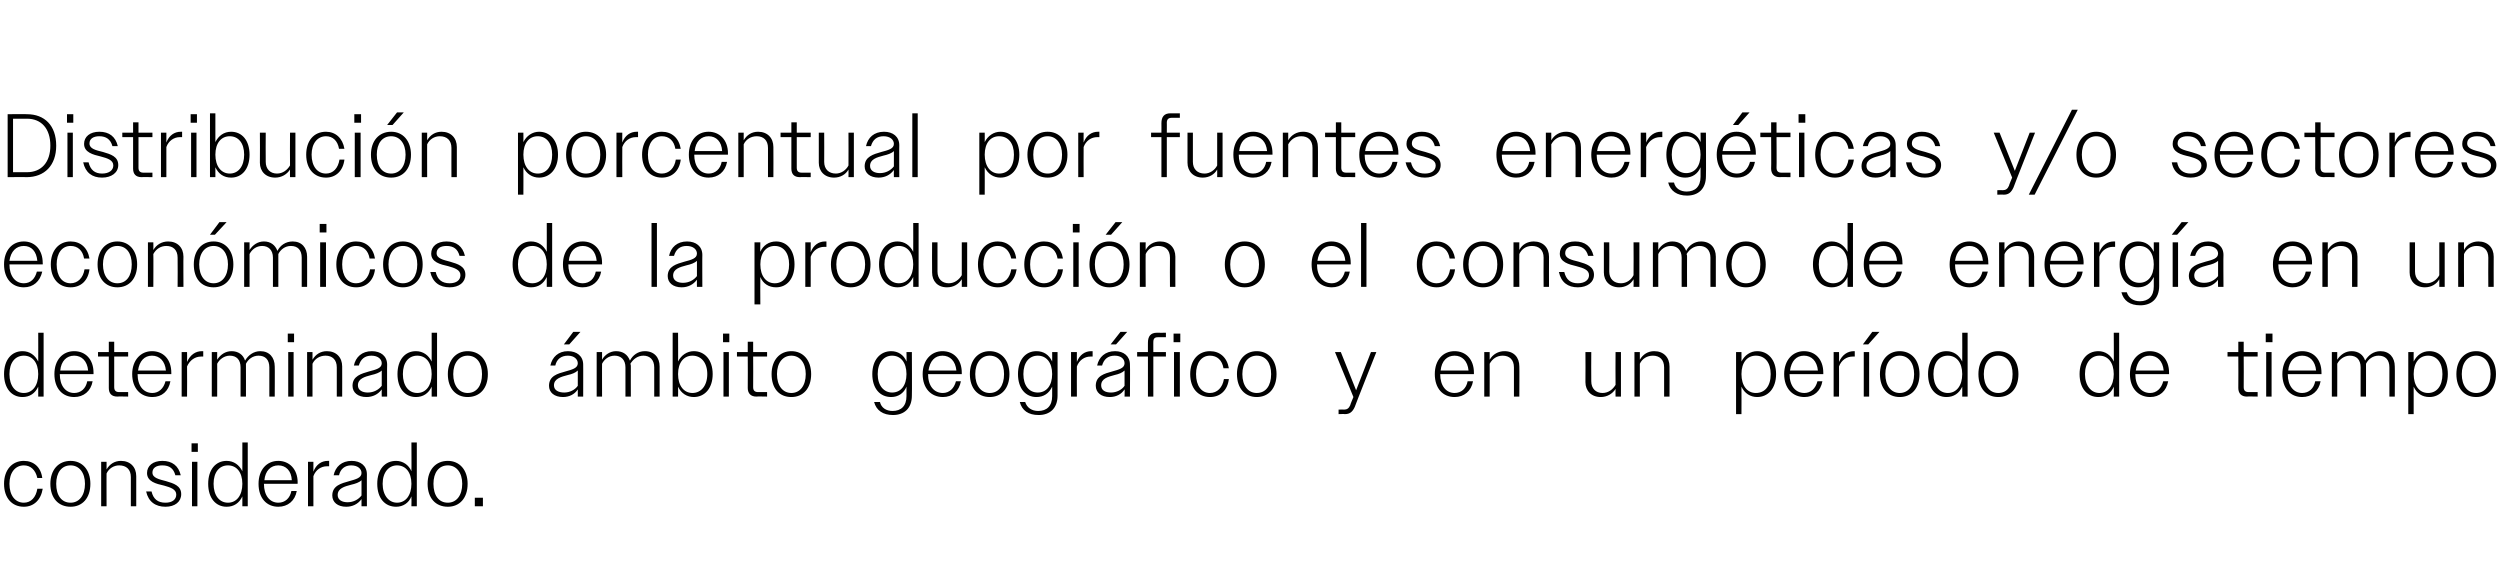
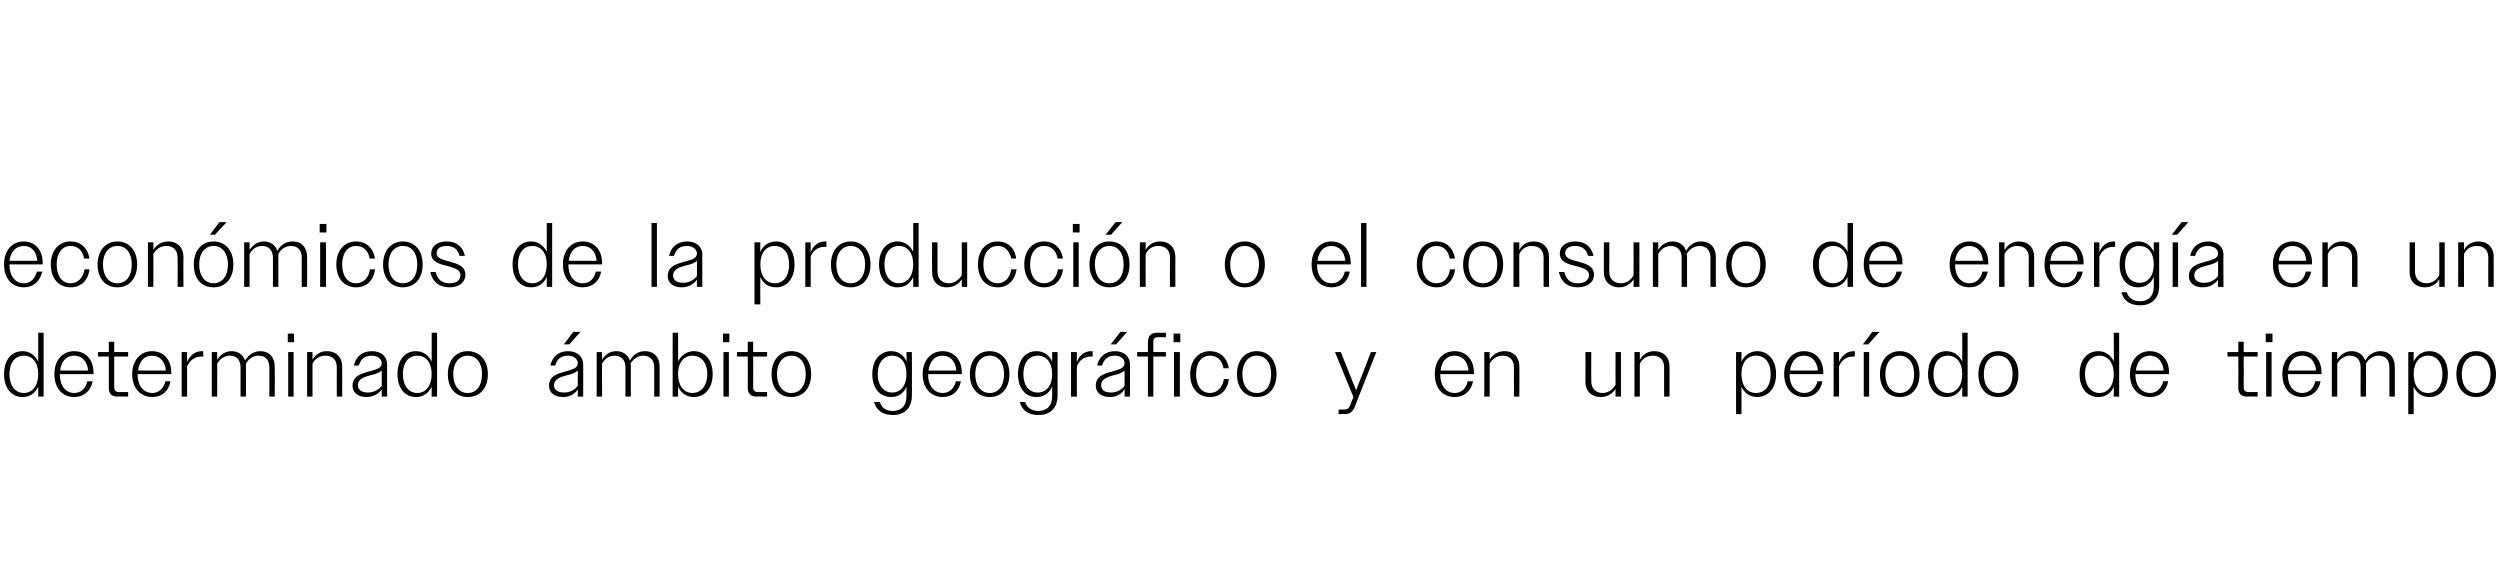
<svg xmlns="http://www.w3.org/2000/svg" version="1.1" width="556px" height="125.1px" viewBox="0 -1 556 125.1" style="top:-1px">
  <desc>Distribuci n porcentual por fuentes energ ticas y/o sectores econ micos de la producci n o el consumo de energ a en u...</desc>
  <defs />
  <g id="Polygon138292">
-     <path d="M 0.9 106.6 C 0.9 103.5 2.7 101.5 5.3 101.5 C 7.5 101.5 9.1 102.9 9.4 105.3 C 9.4 105.3 8.3 105.3 8.3 105.3 C 7.9 103.5 6.8 102.5 5.3 102.5 C 3.4 102.5 2.1 104.1 2.1 106.6 C 2.1 109.2 3.4 110.8 5.3 110.8 C 6.9 110.8 8 109.6 8.3 107.7 C 8.3 107.7 9.5 107.7 9.5 107.7 C 9.1 110.2 7.5 111.7 5.3 111.7 C 2.7 111.7 0.9 109.8 0.9 106.6 Z M 11.2 106.6 C 11.2 103.5 13 101.5 15.7 101.5 C 18.3 101.5 20.1 103.5 20.1 106.6 C 20.1 109.8 18.3 111.7 15.7 111.7 C 13 111.7 11.2 109.8 11.2 106.6 Z M 12.5 106.6 C 12.5 109.2 13.7 110.8 15.7 110.8 C 17.6 110.8 18.9 109.2 18.9 106.6 C 18.9 104.1 17.6 102.5 15.7 102.5 C 13.7 102.5 12.5 104.1 12.5 106.6 Z M 22.5 101.7 L 23.7 101.7 C 23.7 101.7 23.68 103.35 23.7 103.4 C 24.4 102.2 25.5 101.5 26.9 101.5 C 29 101.5 30.3 102.9 30.3 104.9 C 30.3 104.87 30.3 111.6 30.3 111.6 L 29.1 111.6 C 29.1 111.6 29.08 105.09 29.1 105.1 C 29.1 103.4 28.1 102.5 26.5 102.5 C 25.3 102.5 24.2 103.2 23.7 104.3 C 23.68 104.25 23.7 111.6 23.7 111.6 L 22.5 111.6 L 22.5 101.7 Z M 32.5 108.3 C 32.5 108.3 33.7 108.3 33.7 108.3 C 34.1 110 35.1 110.8 36.8 110.8 C 38.3 110.8 39.2 110.1 39.2 109 C 39.2 107.8 37.9 107.4 36.5 107 C 34.7 106.6 32.7 106.1 32.7 104.2 C 32.7 102.6 34 101.5 36.1 101.5 C 38.3 101.5 39.7 102.6 40.2 104.7 C 40.2 104.7 39 104.7 39 104.7 C 38.6 103.2 37.7 102.5 36.1 102.5 C 34.7 102.5 33.9 103.1 33.9 104.1 C 33.9 105.3 35.4 105.6 36.9 106 C 38.6 106.5 40.3 107 40.3 108.9 C 40.3 110.6 38.9 111.7 36.8 111.7 C 34.6 111.7 33 110.6 32.5 108.3 Z M 42.6 97.6 L 44 97.6 L 44 99.5 L 42.6 99.5 L 42.6 97.6 Z M 42.7 101.7 L 43.9 101.7 L 43.9 111.6 L 42.7 111.6 L 42.7 101.7 Z M 53.9 109.4 C 53.2 110.9 52 111.7 50.4 111.7 C 48 111.7 46.3 109.8 46.3 106.6 C 46.3 103.4 48 101.5 50.4 101.5 C 52 101.5 53.2 102.4 53.9 103.8 C 53.9 103.83 53.9 97.4 53.9 97.4 L 55.1 97.4 L 55.1 111.6 L 53.9 111.6 C 53.9 111.6 53.9 109.41 53.9 109.4 Z M 47.5 106.6 C 47.5 109.2 48.8 110.8 50.7 110.8 C 52.6 110.8 53.9 109.2 53.9 106.6 C 53.9 104 52.6 102.5 50.7 102.5 C 48.8 102.5 47.5 104 47.5 106.6 Z M 57.5 106.6 C 57.5 103.5 59.3 101.5 61.9 101.5 C 64.3 101.5 66.2 103.3 66.2 106.3 C 66.16 106.33 66.2 106.6 66.2 106.6 L 58.7 106.6 C 58.7 106.6 58.7 106.63 58.7 106.6 C 58.7 109.2 60 110.8 61.9 110.8 C 63.4 110.8 64.5 109.8 64.8 108.2 C 64.8 108.2 66 108.2 66 108.2 C 65.6 110.4 64 111.7 61.9 111.7 C 59.3 111.7 57.5 109.8 57.5 106.6 Z M 58.8 105.8 C 58.8 105.8 64.9 105.8 64.9 105.8 C 64.8 103.7 63.6 102.5 61.9 102.5 C 60.2 102.5 59 103.7 58.8 105.8 Z M 68.5 101.7 L 69.7 101.7 C 69.7 101.7 69.7 103.87 69.7 103.9 C 70.3 102.3 71.5 101.5 72.9 101.5 C 73 101.5 73.1 101.5 73.2 101.5 C 73.2 101.5 73.2 102.7 73.2 102.7 C 73 102.7 72.9 102.7 72.7 102.7 C 71.4 102.7 70.2 103.5 69.7 104.9 C 69.7 104.93 69.7 111.6 69.7 111.6 L 68.5 111.6 L 68.5 101.7 Z M 73.9 109.2 C 73.9 107 75.9 106.5 77.7 106 C 79.1 105.6 80.4 105.3 80.4 104.2 C 80.4 103.3 79.6 102.5 78.1 102.5 C 76.7 102.5 75.7 103.3 75.4 104.7 C 75.4 104.7 74.2 104.7 74.2 104.7 C 74.6 102.8 76 101.5 78.2 101.5 C 80.2 101.5 81.6 102.6 81.6 104.5 C 81.58 104.45 81.6 111.6 81.6 111.6 L 80.4 111.6 C 80.4 111.6 80.38 110.01 80.4 110 C 79.6 111.1 78.4 111.7 77 111.7 C 75.1 111.7 73.9 110.7 73.9 109.2 Z M 77.3 110.7 C 78.6 110.7 79.7 110.1 80.4 109.2 C 80.4 109.2 80.4 105.8 80.4 105.8 C 79.9 106.3 79 106.6 78.1 106.8 C 76.6 107.2 75.1 107.6 75.1 109.1 C 75.1 110.2 76.1 110.7 77.3 110.7 Z M 91.5 109.4 C 90.9 110.9 89.6 111.7 88.1 111.7 C 85.6 111.7 83.9 109.8 83.9 106.6 C 83.9 103.4 85.6 101.5 88.1 101.5 C 89.6 101.5 90.9 102.4 91.5 103.8 C 91.54 103.83 91.5 97.4 91.5 97.4 L 92.7 97.4 L 92.7 111.6 L 91.5 111.6 C 91.5 111.6 91.54 109.41 91.5 109.4 Z M 85.1 106.6 C 85.1 109.2 86.5 110.8 88.3 110.8 C 90.2 110.8 91.5 109.2 91.5 106.6 C 91.5 104 90.2 102.5 88.3 102.5 C 86.5 102.5 85.1 104 85.1 106.6 Z M 95.1 106.6 C 95.1 103.5 96.9 101.5 99.6 101.5 C 102.2 101.5 104 103.5 104 106.6 C 104 109.8 102.2 111.7 99.6 111.7 C 96.9 111.7 95.1 109.8 95.1 106.6 Z M 96.4 106.6 C 96.4 109.2 97.6 110.8 99.6 110.8 C 101.5 110.8 102.8 109.2 102.8 106.6 C 102.8 104.1 101.5 102.5 99.6 102.5 C 97.6 102.5 96.4 104.1 96.4 106.6 Z M 105.6 109.7 L 107.4 109.7 L 107.4 111.6 L 105.6 111.6 L 105.6 109.7 Z " stroke="none" fill="#000" />
-   </g>
+     </g>
  <g id="Polygon138291">
    <path d="M 8.5 85 C 7.8 86.5 6.6 87.3 5 87.3 C 2.6 87.3 0.9 85.4 0.9 82.2 C 0.9 79 2.6 77.1 5 77.1 C 6.6 77.1 7.8 78 8.5 79.4 C 8.52 79.43 8.5 73 8.5 73 L 9.7 73 L 9.7 87.2 L 8.5 87.2 C 8.5 87.2 8.52 85.01 8.5 85 Z M 2.1 82.2 C 2.1 84.8 3.4 86.4 5.3 86.4 C 7.2 86.4 8.5 84.8 8.5 82.2 C 8.5 79.6 7.2 78.1 5.3 78.1 C 3.4 78.1 2.1 79.6 2.1 82.2 Z M 12.1 82.2 C 12.1 79.1 13.9 77.1 16.5 77.1 C 19 77.1 20.8 78.9 20.8 81.9 C 20.78 81.93 20.8 82.2 20.8 82.2 L 13.3 82.2 C 13.3 82.2 13.32 82.23 13.3 82.2 C 13.3 84.8 14.6 86.4 16.5 86.4 C 18 86.4 19.1 85.4 19.4 83.8 C 19.4 83.8 20.6 83.8 20.6 83.8 C 20.2 86 18.6 87.3 16.5 87.3 C 13.9 87.3 12.1 85.4 12.1 82.2 Z M 13.4 81.4 C 13.4 81.4 19.6 81.4 19.6 81.4 C 19.4 79.3 18.2 78.1 16.5 78.1 C 14.8 78.1 13.6 79.3 13.4 81.4 Z M 24.2 85.3 C 24.22 85.29 24.2 78.3 24.2 78.3 L 21.8 78.3 L 21.8 77.3 L 24.2 77.3 L 24.2 75 L 25.4 75 L 25.4 77.3 L 28.5 77.3 L 28.5 78.3 L 25.4 78.3 C 25.4 78.3 25.42 85.07 25.4 85.1 C 25.4 85.9 25.8 86.2 26.5 86.2 C 26.5 86.19 28.5 86.2 28.5 86.2 L 28.5 87.2 C 28.5 87.2 26.1 87.15 26.1 87.2 C 24.8 87.2 24.2 86.5 24.2 85.3 Z M 29.4 82.2 C 29.4 79.1 31.3 77.1 33.8 77.1 C 36.3 77.1 38.1 78.9 38.1 81.9 C 38.1 81.93 38.1 82.2 38.1 82.2 L 30.6 82.2 C 30.6 82.2 30.64 82.23 30.6 82.2 C 30.6 84.8 31.9 86.4 33.9 86.4 C 35.3 86.4 36.4 85.4 36.8 83.8 C 36.8 83.8 37.9 83.8 37.9 83.8 C 37.5 86 36 87.3 33.9 87.3 C 31.3 87.3 29.4 85.4 29.4 82.2 Z M 30.7 81.4 C 30.7 81.4 36.9 81.4 36.9 81.4 C 36.7 79.3 35.5 78.1 33.8 78.1 C 32.1 78.1 31 79.3 30.7 81.4 Z M 40.4 77.3 L 41.6 77.3 C 41.6 77.3 41.64 79.47 41.6 79.5 C 42.3 77.9 43.5 77.1 44.9 77.1 C 45 77.1 45.1 77.1 45.2 77.1 C 45.2 77.1 45.2 78.3 45.2 78.3 C 45 78.3 44.8 78.3 44.7 78.3 C 43.4 78.3 42.2 79.1 41.6 80.5 C 41.64 80.53 41.6 87.2 41.6 87.2 L 40.4 87.2 L 40.4 77.3 Z M 47.1 77.3 L 48.3 77.3 C 48.3 77.3 48.32 78.95 48.3 79 C 49 77.9 50.1 77.1 51.5 77.1 C 53 77.1 54.1 77.9 54.5 79.2 C 55.2 78 56.4 77.1 57.9 77.1 C 59.9 77.1 61.1 78.5 61.1 80.5 C 61.14 80.47 61.1 87.2 61.1 87.2 L 59.9 87.2 C 59.9 87.2 59.92 80.69 59.9 80.7 C 59.9 79 59 78.1 57.5 78.1 C 56.2 78.1 55.2 78.9 54.7 79.9 C 54.7 80.1 54.7 80.3 54.7 80.5 C 54.72 80.47 54.7 87.2 54.7 87.2 L 53.5 87.2 C 53.5 87.2 53.52 80.69 53.5 80.7 C 53.5 79 52.6 78.1 51.1 78.1 C 49.9 78.1 48.8 78.9 48.3 79.9 C 48.32 79.85 48.3 87.2 48.3 87.2 L 47.1 87.2 L 47.1 77.3 Z M 64 73.2 L 65.4 73.2 L 65.4 75.1 L 64 75.1 L 64 73.2 Z M 64.1 77.3 L 65.3 77.3 L 65.3 87.2 L 64.1 87.2 L 64.1 77.3 Z M 68.3 77.3 L 69.5 77.3 C 69.5 77.3 69.5 78.95 69.5 79 C 70.2 77.8 71.3 77.1 72.7 77.1 C 74.8 77.1 76.1 78.5 76.1 80.5 C 76.12 80.47 76.1 87.2 76.1 87.2 L 74.9 87.2 C 74.9 87.2 74.9 80.69 74.9 80.7 C 74.9 79 73.9 78.1 72.4 78.1 C 71.1 78.1 70 78.8 69.5 79.9 C 69.5 79.85 69.5 87.2 69.5 87.2 L 68.3 87.2 L 68.3 77.3 Z M 78.4 84.8 C 78.4 82.6 80.4 82.1 82.1 81.6 C 83.6 81.2 84.9 80.9 84.9 79.8 C 84.9 78.9 84.1 78.1 82.6 78.1 C 81.1 78.1 80.2 78.9 79.8 80.3 C 79.8 80.3 78.7 80.3 78.7 80.3 C 79.1 78.4 80.5 77.1 82.7 77.1 C 84.7 77.1 86.1 78.2 86.1 80.1 C 86.06 80.05 86.1 87.2 86.1 87.2 L 84.9 87.2 C 84.9 87.2 84.86 85.61 84.9 85.6 C 84.1 86.7 82.9 87.3 81.5 87.3 C 79.6 87.3 78.4 86.3 78.4 84.8 Z M 81.8 86.3 C 83.1 86.3 84.2 85.7 84.9 84.8 C 84.9 84.8 84.9 81.4 84.9 81.4 C 84.4 81.9 83.5 82.2 82.6 82.4 C 81.1 82.8 79.6 83.2 79.6 84.7 C 79.6 85.8 80.6 86.3 81.8 86.3 Z M 96 85 C 95.3 86.5 94.1 87.3 92.5 87.3 C 90.1 87.3 88.4 85.4 88.4 82.2 C 88.4 79 90.1 77.1 92.5 77.1 C 94.1 77.1 95.3 78 96 79.4 C 96.02 79.43 96 73 96 73 L 97.2 73 L 97.2 87.2 L 96 87.2 C 96 87.2 96.02 85.01 96 85 Z M 89.6 82.2 C 89.6 84.8 90.9 86.4 92.8 86.4 C 94.7 86.4 96 84.8 96 82.2 C 96 79.6 94.7 78.1 92.8 78.1 C 90.9 78.1 89.6 79.6 89.6 82.2 Z M 99.6 82.2 C 99.6 79.1 101.4 77.1 104 77.1 C 106.7 77.1 108.5 79.1 108.5 82.2 C 108.5 85.4 106.7 87.3 104 87.3 C 101.4 87.3 99.6 85.4 99.6 82.2 Z M 100.8 82.2 C 100.8 84.8 102.1 86.4 104 86.4 C 106 86.4 107.2 84.8 107.2 82.2 C 107.2 79.7 106 78.1 104 78.1 C 102.1 78.1 100.8 79.7 100.8 82.2 Z M 122.1 84.8 C 122.1 82.6 124 82.1 125.8 81.6 C 127.2 81.2 128.5 80.9 128.5 79.8 C 128.5 78.9 127.7 78.1 126.3 78.1 C 124.8 78.1 123.8 78.9 123.5 80.3 C 123.5 80.3 122.4 80.3 122.4 80.3 C 122.8 78.4 124.2 77.1 126.3 77.1 C 128.3 77.1 129.7 78.2 129.7 80.1 C 129.72 80.05 129.7 87.2 129.7 87.2 L 128.5 87.2 C 128.5 87.2 128.52 85.61 128.5 85.6 C 127.8 86.7 126.6 87.3 125.2 87.3 C 123.3 87.3 122.1 86.3 122.1 84.8 Z M 125.5 86.3 C 126.7 86.3 127.9 85.7 128.5 84.8 C 128.5 84.8 128.5 81.4 128.5 81.4 C 128 81.9 127.2 82.2 126.3 82.4 C 124.8 82.8 123.2 83.2 123.2 84.7 C 123.2 85.8 124.2 86.3 125.5 86.3 Z M 127.5 72.8 L 129.1 72.8 L 126.6 75.6 L 125.4 75.6 L 127.5 72.8 Z M 132.7 77.3 L 133.9 77.3 C 133.9 77.3 133.88 78.95 133.9 79 C 134.5 77.9 135.7 77.1 137 77.1 C 138.6 77.1 139.6 77.9 140.1 79.2 C 140.7 78 141.9 77.1 143.4 77.1 C 145.5 77.1 146.7 78.5 146.7 80.5 C 146.7 80.47 146.7 87.2 146.7 87.2 L 145.5 87.2 C 145.5 87.2 145.48 80.69 145.5 80.7 C 145.5 79 144.5 78.1 143.1 78.1 C 141.8 78.1 140.8 78.9 140.2 79.9 C 140.3 80.1 140.3 80.3 140.3 80.5 C 140.28 80.47 140.3 87.2 140.3 87.2 L 139.1 87.2 C 139.1 87.2 139.08 80.69 139.1 80.7 C 139.1 79 138.1 78.1 136.7 78.1 C 135.4 78.1 134.4 78.9 133.9 79.9 C 133.88 79.85 133.9 87.2 133.9 87.2 L 132.7 87.2 L 132.7 77.3 Z M 149.6 73 L 150.8 73 C 150.8 73 150.84 79.43 150.8 79.4 C 151.5 78 152.8 77.1 154.3 77.1 C 156.7 77.1 158.5 79 158.5 82.2 C 158.5 85.4 156.7 87.3 154.3 87.3 C 152.8 87.3 151.5 86.5 150.8 85 C 150.84 85.01 150.8 87.2 150.8 87.2 L 149.6 87.2 L 149.6 73 Z M 157.3 82.2 C 157.3 79.6 155.9 78.1 154 78.1 C 152.1 78.1 150.8 79.6 150.8 82.2 C 150.8 84.8 152.1 86.4 154 86.4 C 155.9 86.4 157.3 84.8 157.3 82.2 Z M 160.8 73.2 L 162.2 73.2 L 162.2 75.1 L 160.8 75.1 L 160.8 73.2 Z M 160.9 77.3 L 162.1 77.3 L 162.1 87.2 L 160.9 87.2 L 160.9 77.3 Z M 166.3 85.3 C 166.34 85.29 166.3 78.3 166.3 78.3 L 163.9 78.3 L 163.9 77.3 L 166.3 77.3 L 166.3 75 L 167.5 75 L 167.5 77.3 L 170.6 77.3 L 170.6 78.3 L 167.5 78.3 C 167.5 78.3 167.54 85.07 167.5 85.1 C 167.5 85.9 167.9 86.2 168.6 86.2 C 168.62 86.19 170.6 86.2 170.6 86.2 L 170.6 87.2 C 170.6 87.2 168.22 87.15 168.2 87.2 C 167 87.2 166.3 86.5 166.3 85.3 Z M 171.6 82.2 C 171.6 79.1 173.4 77.1 176 77.1 C 178.6 77.1 180.4 79.1 180.4 82.2 C 180.4 85.4 178.6 87.3 176 87.3 C 173.3 87.3 171.6 85.4 171.6 82.2 Z M 172.8 82.2 C 172.8 84.8 174.1 86.4 176 86.4 C 177.9 86.4 179.2 84.8 179.2 82.2 C 179.2 79.7 177.9 78.1 176 78.1 C 174.1 78.1 172.8 79.7 172.8 82.2 Z M 194.4 88.4 C 194.4 88.4 195.7 88.4 195.7 88.4 C 196 89.7 197.1 90.4 198.5 90.4 C 200.4 90.4 201.6 89.3 201.6 87.1 C 201.6 87.1 201.6 85 201.6 85 C 201 86.5 199.7 87.3 198.2 87.3 C 195.7 87.3 194 85.4 194 82.2 C 194 79 195.8 77.1 198.2 77.1 C 199.7 77.1 201 77.9 201.6 79.4 C 201.65 79.37 201.6 77.3 201.6 77.3 L 202.8 77.3 C 202.8 77.3 202.85 86.99 202.8 87 C 202.8 89.8 201.1 91.3 198.6 91.3 C 196.4 91.3 194.9 90.3 194.4 88.4 Z M 195.2 82.2 C 195.2 84.8 196.6 86.3 198.4 86.3 C 200.3 86.3 201.6 84.8 201.6 82.2 C 201.6 79.6 200.3 78.1 198.4 78.1 C 196.6 78.1 195.2 79.6 195.2 82.2 Z M 205.2 82.2 C 205.2 79.1 207.1 77.1 209.6 77.1 C 212.1 77.1 213.9 78.9 213.9 81.9 C 213.91 81.93 213.9 82.2 213.9 82.2 L 206.4 82.2 C 206.4 82.2 206.45 82.23 206.4 82.2 C 206.4 84.8 207.7 86.4 209.7 86.4 C 211.1 86.4 212.2 85.4 212.6 83.8 C 212.6 83.8 213.7 83.8 213.7 83.8 C 213.3 86 211.8 87.3 209.7 87.3 C 207.1 87.3 205.2 85.4 205.2 82.2 Z M 206.5 81.4 C 206.5 81.4 212.7 81.4 212.7 81.4 C 212.5 79.3 211.3 78.1 209.6 78.1 C 207.9 78.1 206.8 79.3 206.5 81.4 Z M 215.7 82.2 C 215.7 79.1 217.5 77.1 220.1 77.1 C 222.7 77.1 224.5 79.1 224.5 82.2 C 224.5 85.4 222.7 87.3 220.1 87.3 C 217.5 87.3 215.7 85.4 215.7 82.2 Z M 216.9 82.2 C 216.9 84.8 218.2 86.4 220.1 86.4 C 222.1 86.4 223.3 84.8 223.3 82.2 C 223.3 79.7 222.1 78.1 220.1 78.1 C 218.2 78.1 216.9 79.7 216.9 82.2 Z M 226.8 88.4 C 226.8 88.4 228 88.4 228 88.4 C 228.4 89.7 229.5 90.4 230.9 90.4 C 232.8 90.4 234 89.3 234 87.1 C 234 87.1 234 85 234 85 C 233.3 86.5 232.1 87.3 230.5 87.3 C 228.1 87.3 226.4 85.4 226.4 82.2 C 226.4 79 228.1 77.1 230.5 77.1 C 232.1 77.1 233.3 77.9 234 79.4 C 234.03 79.37 234 77.3 234 77.3 L 235.2 77.3 C 235.2 77.3 235.23 86.99 235.2 87 C 235.2 89.8 233.5 91.3 231 91.3 C 228.7 91.3 227.3 90.3 226.8 88.4 Z M 227.6 82.2 C 227.6 84.8 228.9 86.3 230.8 86.3 C 232.7 86.3 234 84.8 234 82.2 C 234 79.6 232.7 78.1 230.8 78.1 C 228.9 78.1 227.6 79.6 227.6 82.2 Z M 238.2 77.3 L 239.5 77.3 C 239.5 77.3 239.47 79.47 239.5 79.5 C 240.1 77.9 241.3 77.1 242.7 77.1 C 242.8 77.1 242.9 77.1 243 77.1 C 243 77.1 243 78.3 243 78.3 C 242.8 78.3 242.6 78.3 242.5 78.3 C 241.2 78.3 240 79.1 239.5 80.5 C 239.47 80.53 239.5 87.2 239.5 87.2 L 238.2 87.2 L 238.2 77.3 Z M 243.7 84.8 C 243.7 82.6 245.6 82.1 247.4 81.6 C 248.8 81.2 250.1 80.9 250.1 79.8 C 250.1 78.9 249.4 78.1 247.9 78.1 C 246.4 78.1 245.5 78.9 245.1 80.3 C 245.1 80.3 244 80.3 244 80.3 C 244.4 78.4 245.8 77.1 248 77.1 C 249.9 77.1 251.3 78.2 251.3 80.1 C 251.35 80.05 251.3 87.2 251.3 87.2 L 250.1 87.2 C 250.1 87.2 250.15 85.61 250.1 85.6 C 249.4 86.7 248.2 87.3 246.8 87.3 C 244.9 87.3 243.7 86.3 243.7 84.8 Z M 247.1 86.3 C 248.3 86.3 249.5 85.7 250.1 84.8 C 250.1 84.8 250.1 81.4 250.1 81.4 C 249.6 81.9 248.8 82.2 247.9 82.4 C 246.4 82.8 244.9 83.2 244.9 84.7 C 244.9 85.8 245.8 86.3 247.1 86.3 Z M 249.2 72.8 L 250.7 72.8 L 248.2 75.6 L 247 75.6 L 249.2 72.8 Z M 255.3 78.3 L 252.9 78.3 L 252.9 77.3 L 255.3 77.3 C 255.3 77.3 255.29 75.17 255.3 75.2 C 255.3 73.8 255.9 73 257.3 73 C 257.31 73.03 259.3 73 259.3 73 L 259.3 74 C 259.3 74 257.55 73.99 257.5 74 C 256.8 74 256.5 74.3 256.5 75.1 C 256.49 75.05 256.5 77.3 256.5 77.3 L 259.3 77.3 L 259.3 78.3 L 256.5 78.3 L 256.5 87.2 L 255.3 87.2 L 255.3 78.3 Z M 261 73.2 L 262.5 73.2 L 262.5 75.1 L 261 75.1 L 261 73.2 Z M 261.1 77.3 L 262.4 77.3 L 262.4 87.2 L 261.1 87.2 L 261.1 77.3 Z M 264.7 82.2 C 264.7 79.1 266.5 77.1 269.1 77.1 C 271.3 77.1 272.9 78.5 273.3 80.9 C 273.3 80.9 272.1 80.9 272.1 80.9 C 271.8 79.1 270.7 78.1 269.1 78.1 C 267.2 78.1 266 79.7 266 82.2 C 266 84.8 267.2 86.4 269.1 86.4 C 270.7 86.4 271.9 85.2 272.2 83.3 C 272.2 83.3 273.3 83.3 273.3 83.3 C 273 85.8 271.4 87.3 269.1 87.3 C 266.5 87.3 264.7 85.4 264.7 82.2 Z M 275.1 82.2 C 275.1 79.1 276.9 77.1 279.5 77.1 C 282.1 77.1 283.9 79.1 283.9 82.2 C 283.9 85.4 282.1 87.3 279.5 87.3 C 276.9 87.3 275.1 85.4 275.1 82.2 Z M 276.3 82.2 C 276.3 84.8 277.6 86.4 279.5 86.4 C 281.5 86.4 282.7 84.8 282.7 82.2 C 282.7 79.7 281.5 78.1 279.5 78.1 C 277.6 78.1 276.3 79.7 276.3 82.2 Z M 297.7 90.1 C 297.7 90.1 298.89 90.05 298.9 90.1 C 299.6 90.1 300 89.8 300.3 89.1 C 300.25 89.07 301 87.3 301 87.3 L 296.9 77.3 L 298.2 77.3 L 301.6 85.8 L 304.9 77.3 L 306.1 77.3 C 306.1 77.3 301.25 89.51 301.3 89.5 C 300.8 90.6 300.2 91.1 299.1 91.1 C 299.11 91.05 297.7 91.1 297.7 91.1 L 297.7 90.1 Z M 319.1 82.2 C 319.1 79.1 320.9 77.1 323.5 77.1 C 326 77.1 327.8 78.9 327.8 81.9 C 327.78 81.93 327.8 82.2 327.8 82.2 L 320.3 82.2 C 320.3 82.2 320.32 82.23 320.3 82.2 C 320.3 84.8 321.6 86.4 323.5 86.4 C 325 86.4 326.1 85.4 326.4 83.8 C 326.4 83.8 327.6 83.8 327.6 83.8 C 327.2 86 325.6 87.3 323.5 87.3 C 320.9 87.3 319.1 85.4 319.1 82.2 Z M 320.4 81.4 C 320.4 81.4 326.6 81.4 326.6 81.4 C 326.4 79.3 325.2 78.1 323.5 78.1 C 321.8 78.1 320.6 79.3 320.4 81.4 Z M 330.1 77.3 L 331.3 77.3 C 331.3 77.3 331.32 78.95 331.3 79 C 332 77.8 333.2 77.1 334.6 77.1 C 336.7 77.1 337.9 78.5 337.9 80.5 C 337.94 80.47 337.9 87.2 337.9 87.2 L 336.7 87.2 C 336.7 87.2 336.72 80.69 336.7 80.7 C 336.7 79 335.7 78.1 334.2 78.1 C 332.9 78.1 331.9 78.8 331.3 79.9 C 331.32 79.85 331.3 87.2 331.3 87.2 L 330.1 87.2 L 330.1 77.3 Z M 352.6 84 C 352.64 83.95 352.6 77.3 352.6 77.3 L 353.9 77.3 C 353.9 77.3 353.86 83.75 353.9 83.8 C 353.9 85.4 354.9 86.4 356.4 86.4 C 357.7 86.4 358.7 85.6 359.3 84.6 C 359.26 84.57 359.3 77.3 359.3 77.3 L 360.5 77.3 L 360.5 87.2 L 359.3 87.2 C 359.3 87.2 359.26 85.49 359.3 85.5 C 358.6 86.6 357.4 87.3 356 87.3 C 353.9 87.3 352.6 85.9 352.6 84 Z M 363.5 77.3 L 364.7 77.3 C 364.7 77.3 364.7 78.95 364.7 79 C 365.4 77.8 366.5 77.1 367.9 77.1 C 370 77.1 371.3 78.5 371.3 80.5 C 371.32 80.47 371.3 87.2 371.3 87.2 L 370.1 87.2 C 370.1 87.2 370.1 80.69 370.1 80.7 C 370.1 79 369.1 78.1 367.6 78.1 C 366.3 78.1 365.2 78.8 364.7 79.9 C 364.7 79.85 364.7 87.2 364.7 87.2 L 363.5 87.2 L 363.5 77.3 Z M 386.1 77.3 L 387.3 77.3 C 387.3 77.3 387.33 79.43 387.3 79.4 C 388 78 389.3 77.1 390.8 77.1 C 393.2 77.1 395 79 395 82.2 C 395 85.4 393.2 87.3 390.8 87.3 C 389.3 87.3 388 86.5 387.3 85 C 387.33 85.01 387.3 91.1 387.3 91.1 L 386.1 91.1 L 386.1 77.3 Z M 393.8 82.2 C 393.8 79.6 392.5 78.1 390.5 78.1 C 388.6 78.1 387.3 79.6 387.3 82.2 C 387.3 84.8 388.6 86.4 390.5 86.4 C 392.5 86.4 393.8 84.9 393.8 82.2 Z M 396.8 82.2 C 396.8 79.1 398.7 77.1 401.2 77.1 C 403.7 77.1 405.5 78.9 405.5 81.9 C 405.49 81.93 405.5 82.2 405.5 82.2 L 398 82.2 C 398 82.2 398.03 82.23 398 82.2 C 398 84.8 399.3 86.4 401.3 86.4 C 402.7 86.4 403.8 85.4 404.2 83.8 C 404.2 83.8 405.3 83.8 405.3 83.8 C 404.9 86 403.4 87.3 401.3 87.3 C 398.7 87.3 396.8 85.4 396.8 82.2 Z M 398.1 81.4 C 398.1 81.4 404.3 81.4 404.3 81.4 C 404.1 79.3 402.9 78.1 401.2 78.1 C 399.5 78.1 398.4 79.3 398.1 81.4 Z M 407.8 77.3 L 409 77.3 C 409 77.3 409.03 79.47 409 79.5 C 409.7 77.9 410.9 77.1 412.3 77.1 C 412.3 77.1 412.4 77.1 412.5 77.1 C 412.5 77.1 412.5 78.3 412.5 78.3 C 412.4 78.3 412.2 78.3 412 78.3 C 410.7 78.3 409.5 79.1 409 80.5 C 409.03 80.53 409 87.2 409 87.2 L 407.8 87.2 L 407.8 77.3 Z M 414.5 77.3 L 415.7 77.3 L 415.7 87.2 L 414.5 87.2 L 414.5 77.3 Z M 416.4 72.8 L 418 72.8 L 415.5 75.6 L 414.3 75.6 L 416.4 72.8 Z M 418.1 82.2 C 418.1 79.1 419.9 77.1 422.5 77.1 C 425.1 77.1 426.9 79.1 426.9 82.2 C 426.9 85.4 425.1 87.3 422.5 87.3 C 419.9 87.3 418.1 85.4 418.1 82.2 Z M 419.3 82.2 C 419.3 84.8 420.6 86.4 422.5 86.4 C 424.4 86.4 425.7 84.8 425.7 82.2 C 425.7 79.7 424.4 78.1 422.5 78.1 C 420.6 78.1 419.3 79.7 419.3 82.2 Z M 436.4 85 C 435.7 86.5 434.5 87.3 432.9 87.3 C 430.5 87.3 428.8 85.4 428.8 82.2 C 428.8 79 430.5 77.1 432.9 77.1 C 434.5 77.1 435.7 78 436.4 79.4 C 436.43 79.43 436.4 73 436.4 73 L 437.6 73 L 437.6 87.2 L 436.4 87.2 C 436.4 87.2 436.43 85.01 436.4 85 Z M 430 82.2 C 430 84.8 431.3 86.4 433.2 86.4 C 435.1 86.4 436.4 84.8 436.4 82.2 C 436.4 79.6 435.1 78.1 433.2 78.1 C 431.3 78.1 430 79.6 430 82.2 Z M 440 82.2 C 440 79.1 441.8 77.1 444.4 77.1 C 447.1 77.1 448.9 79.1 448.9 82.2 C 448.9 85.4 447.1 87.3 444.4 87.3 C 441.8 87.3 440 85.4 440 82.2 Z M 441.2 82.2 C 441.2 84.8 442.5 86.4 444.4 86.4 C 446.4 86.4 447.6 84.8 447.6 82.2 C 447.6 79.7 446.4 78.1 444.4 78.1 C 442.5 78.1 441.2 79.7 441.2 82.2 Z M 470.1 85 C 469.5 86.5 468.2 87.3 466.7 87.3 C 464.2 87.3 462.5 85.4 462.5 82.2 C 462.5 79 464.2 77.1 466.7 77.1 C 468.2 77.1 469.5 78 470.1 79.4 C 470.14 79.43 470.1 73 470.1 73 L 471.3 73 L 471.3 87.2 L 470.1 87.2 C 470.1 87.2 470.14 85.01 470.1 85 Z M 463.7 82.2 C 463.7 84.8 465.1 86.4 466.9 86.4 C 468.8 86.4 470.1 84.8 470.1 82.2 C 470.1 79.6 468.8 78.1 466.9 78.1 C 465.1 78.1 463.7 79.6 463.7 82.2 Z M 473.7 82.2 C 473.7 79.1 475.6 77.1 478.1 77.1 C 480.6 77.1 482.4 78.9 482.4 81.9 C 482.4 81.93 482.4 82.2 482.4 82.2 L 474.9 82.2 C 474.9 82.2 474.94 82.23 474.9 82.2 C 474.9 84.8 476.2 86.4 478.2 86.4 C 479.6 86.4 480.7 85.4 481.1 83.8 C 481.1 83.8 482.2 83.8 482.2 83.8 C 481.8 86 480.3 87.3 478.2 87.3 C 475.6 87.3 473.7 85.4 473.7 82.2 Z M 475 81.4 C 475 81.4 481.2 81.4 481.2 81.4 C 481 79.3 479.8 78.1 478.1 78.1 C 476.4 78.1 475.3 79.3 475 81.4 Z M 497.8 85.3 C 497.84 85.29 497.8 78.3 497.8 78.3 L 495.4 78.3 L 495.4 77.3 L 497.8 77.3 L 497.8 75 L 499 75 L 499 77.3 L 502.1 77.3 L 502.1 78.3 L 499 78.3 C 499 78.3 499.04 85.07 499 85.1 C 499 85.9 499.4 86.2 500.1 86.2 C 500.12 86.19 502.1 86.2 502.1 86.2 L 502.1 87.2 C 502.1 87.2 499.72 87.15 499.7 87.2 C 498.5 87.2 497.8 86.5 497.8 85.3 Z M 503.9 73.2 L 505.4 73.2 L 505.4 75.1 L 503.9 75.1 L 503.9 73.2 Z M 504 77.3 L 505.2 77.3 L 505.2 87.2 L 504 87.2 L 504 77.3 Z M 507.6 82.2 C 507.6 79.1 509.4 77.1 512 77.1 C 514.5 77.1 516.3 78.9 516.3 81.9 C 516.28 81.93 516.3 82.2 516.3 82.2 L 508.8 82.2 C 508.8 82.2 508.82 82.23 508.8 82.2 C 508.8 84.8 510.1 86.4 512 86.4 C 513.5 86.4 514.6 85.4 514.9 83.8 C 514.9 83.8 516.1 83.8 516.1 83.8 C 515.7 86 514.1 87.3 512 87.3 C 509.4 87.3 507.6 85.4 507.6 82.2 Z M 508.9 81.4 C 508.9 81.4 515.1 81.4 515.1 81.4 C 514.9 79.3 513.7 78.1 512 78.1 C 510.3 78.1 509.1 79.3 508.9 81.4 Z M 518.6 77.3 L 519.8 77.3 C 519.8 77.3 519.82 78.95 519.8 79 C 520.5 77.9 521.6 77.1 523 77.1 C 524.5 77.1 525.6 77.9 526 79.2 C 526.7 78 527.9 77.1 529.4 77.1 C 531.4 77.1 532.6 78.5 532.6 80.5 C 532.64 80.47 532.6 87.2 532.6 87.2 L 531.4 87.2 C 531.4 87.2 531.42 80.69 531.4 80.7 C 531.4 79 530.5 78.1 529 78.1 C 527.7 78.1 526.7 78.9 526.2 79.9 C 526.2 80.1 526.2 80.3 526.2 80.5 C 526.22 80.47 526.2 87.2 526.2 87.2 L 525 87.2 C 525 87.2 525.02 80.69 525 80.7 C 525 79 524.1 78.1 522.6 78.1 C 521.4 78.1 520.3 78.9 519.8 79.9 C 519.82 79.85 519.8 87.2 519.8 87.2 L 518.6 87.2 L 518.6 77.3 Z M 535.6 77.3 L 536.8 77.3 C 536.8 77.3 536.78 79.43 536.8 79.4 C 537.5 78 538.7 77.1 540.3 77.1 C 542.7 77.1 544.4 79 544.4 82.2 C 544.4 85.4 542.7 87.3 540.3 87.3 C 538.7 87.3 537.5 86.5 536.8 85 C 536.78 85.01 536.8 91.1 536.8 91.1 L 535.6 91.1 L 535.6 77.3 Z M 543.2 82.2 C 543.2 79.6 541.9 78.1 540 78.1 C 538.1 78.1 536.8 79.6 536.8 82.2 C 536.8 84.8 538.1 86.4 540 86.4 C 541.9 86.4 543.2 84.9 543.2 82.2 Z M 546.3 82.2 C 546.3 79.1 548.1 77.1 550.7 77.1 C 553.3 77.1 555.1 79.1 555.1 82.2 C 555.1 85.4 553.3 87.3 550.7 87.3 C 548.1 87.3 546.3 85.4 546.3 82.2 Z M 547.5 82.2 C 547.5 84.8 548.8 86.4 550.7 86.4 C 552.6 86.4 553.9 84.8 553.9 82.2 C 553.9 79.7 552.6 78.1 550.7 78.1 C 548.8 78.1 547.5 79.7 547.5 82.2 Z " stroke="none" fill="#000" />
  </g>
  <g id="Polygon138290">
    <path d="M 0.9 57.8 C 0.9 54.7 2.7 52.7 5.3 52.7 C 7.7 52.7 9.5 54.5 9.5 57.5 C 9.54 57.53 9.5 57.8 9.5 57.8 L 2.1 57.8 C 2.1 57.8 2.08 57.83 2.1 57.8 C 2.1 60.4 3.4 62 5.3 62 C 6.8 62 7.8 61 8.2 59.4 C 8.2 59.4 9.4 59.4 9.4 59.4 C 8.9 61.6 7.4 62.9 5.3 62.9 C 2.7 62.9 0.9 61 0.9 57.8 Z M 2.1 57 C 2.1 57 8.3 57 8.3 57 C 8.1 54.9 7 53.7 5.3 53.7 C 3.6 53.7 2.4 54.9 2.1 57 Z M 11.3 57.8 C 11.3 54.7 13.1 52.7 15.7 52.7 C 17.9 52.7 19.5 54.1 19.9 56.5 C 19.9 56.5 18.7 56.5 18.7 56.5 C 18.4 54.7 17.3 53.7 15.7 53.7 C 13.8 53.7 12.6 55.3 12.6 57.8 C 12.6 60.4 13.8 62 15.7 62 C 17.3 62 18.5 60.8 18.8 58.9 C 18.8 58.9 19.9 58.9 19.9 58.9 C 19.6 61.4 18 62.9 15.7 62.9 C 13.1 62.9 11.3 61 11.3 57.8 Z M 21.7 57.8 C 21.7 54.7 23.5 52.7 26.1 52.7 C 28.7 52.7 30.5 54.7 30.5 57.8 C 30.5 61 28.7 62.9 26.1 62.9 C 23.5 62.9 21.7 61 21.7 57.8 Z M 22.9 57.8 C 22.9 60.4 24.2 62 26.1 62 C 28.1 62 29.3 60.4 29.3 57.8 C 29.3 55.3 28.1 53.7 26.1 53.7 C 24.2 53.7 22.9 55.3 22.9 57.8 Z M 32.9 52.9 L 34.1 52.9 C 34.1 52.9 34.14 54.55 34.1 54.6 C 34.8 53.4 36 52.7 37.4 52.7 C 39.5 52.7 40.8 54.1 40.8 56.1 C 40.76 56.07 40.8 62.8 40.8 62.8 L 39.5 62.8 C 39.5 62.8 39.54 56.29 39.5 56.3 C 39.5 54.6 38.5 53.7 37 53.7 C 35.7 53.7 34.7 54.4 34.1 55.5 C 34.14 55.45 34.1 62.8 34.1 62.8 L 32.9 62.8 L 32.9 52.9 Z M 43.1 57.8 C 43.1 54.7 44.9 52.7 47.5 52.7 C 50.1 52.7 51.9 54.7 51.9 57.8 C 51.9 61 50.1 62.9 47.5 62.9 C 44.8 62.9 43.1 61 43.1 57.8 Z M 44.3 57.8 C 44.3 60.4 45.6 62 47.5 62 C 49.4 62 50.7 60.4 50.7 57.8 C 50.7 55.3 49.4 53.7 47.5 53.7 C 45.6 53.7 44.3 55.3 44.3 57.8 Z M 48.8 48.4 L 50.4 48.4 L 47.8 51.2 L 46.7 51.2 L 48.8 48.4 Z M 54.3 52.9 L 55.5 52.9 C 55.5 52.9 55.5 54.55 55.5 54.6 C 56.2 53.5 57.3 52.7 58.7 52.7 C 60.2 52.7 61.2 53.5 61.7 54.8 C 62.3 53.6 63.5 52.7 65.1 52.7 C 67.1 52.7 68.3 54.1 68.3 56.1 C 68.32 56.07 68.3 62.8 68.3 62.8 L 67.1 62.8 C 67.1 62.8 67.1 56.29 67.1 56.3 C 67.1 54.6 66.2 53.7 64.7 53.7 C 63.4 53.7 62.4 54.5 61.9 55.5 C 61.9 55.7 61.9 55.9 61.9 56.1 C 61.9 56.07 61.9 62.8 61.9 62.8 L 60.7 62.8 C 60.7 62.8 60.7 56.29 60.7 56.3 C 60.7 54.6 59.7 53.7 58.3 53.7 C 57 53.7 56 54.5 55.5 55.5 C 55.5 55.45 55.5 62.8 55.5 62.8 L 54.3 62.8 L 54.3 52.9 Z M 71.1 48.8 L 72.6 48.8 L 72.6 50.7 L 71.1 50.7 L 71.1 48.8 Z M 71.2 52.9 L 72.5 52.9 L 72.5 62.8 L 71.2 62.8 L 71.2 52.9 Z M 74.8 57.8 C 74.8 54.7 76.6 52.7 79.2 52.7 C 81.4 52.7 83 54.1 83.4 56.5 C 83.4 56.5 82.2 56.5 82.2 56.5 C 81.9 54.7 80.8 53.7 79.2 53.7 C 77.3 53.7 76.1 55.3 76.1 57.8 C 76.1 60.4 77.3 62 79.2 62 C 80.8 62 82 60.8 82.3 58.9 C 82.3 58.9 83.4 58.9 83.4 58.9 C 83.1 61.4 81.5 62.9 79.2 62.9 C 76.6 62.9 74.8 61 74.8 57.8 Z M 85.2 57.8 C 85.2 54.7 87 52.7 89.6 52.7 C 92.2 52.7 94 54.7 94 57.8 C 94 61 92.2 62.9 89.6 62.9 C 87 62.9 85.2 61 85.2 57.8 Z M 86.4 57.8 C 86.4 60.4 87.7 62 89.6 62 C 91.6 62 92.8 60.4 92.8 57.8 C 92.8 55.3 91.6 53.7 89.6 53.7 C 87.7 53.7 86.4 55.3 86.4 57.8 Z M 95.7 59.5 C 95.7 59.5 96.9 59.5 96.9 59.5 C 97.3 61.2 98.3 62 100 62 C 101.5 62 102.4 61.3 102.4 60.2 C 102.4 59 101.1 58.6 99.7 58.2 C 97.9 57.8 95.9 57.3 95.9 55.4 C 95.9 53.8 97.2 52.7 99.3 52.7 C 101.5 52.7 102.9 53.8 103.4 55.9 C 103.4 55.9 102.2 55.9 102.2 55.9 C 101.8 54.4 100.9 53.7 99.3 53.7 C 97.9 53.7 97.1 54.3 97.1 55.3 C 97.1 56.5 98.6 56.8 100.1 57.2 C 101.8 57.7 103.5 58.2 103.5 60.1 C 103.5 61.8 102.1 62.9 100 62.9 C 97.8 62.9 96.2 61.8 95.7 59.5 Z M 121.6 60.6 C 120.9 62.1 119.7 62.9 118.1 62.9 C 115.7 62.9 114 61 114 57.8 C 114 54.6 115.7 52.7 118.1 52.7 C 119.7 52.7 120.9 53.6 121.6 55 C 121.61 55.03 121.6 48.6 121.6 48.6 L 122.8 48.6 L 122.8 62.8 L 121.6 62.8 C 121.6 62.8 121.61 60.61 121.6 60.6 Z M 115.2 57.8 C 115.2 60.4 116.5 62 118.4 62 C 120.3 62 121.6 60.4 121.6 57.8 C 121.6 55.2 120.3 53.7 118.4 53.7 C 116.5 53.7 115.2 55.2 115.2 57.8 Z M 125.2 57.8 C 125.2 54.7 127 52.7 129.6 52.7 C 132.1 52.7 133.9 54.5 133.9 57.5 C 133.87 57.53 133.9 57.8 133.9 57.8 L 126.4 57.8 C 126.4 57.8 126.41 57.83 126.4 57.8 C 126.4 60.4 127.7 62 129.6 62 C 131.1 62 132.2 61 132.5 59.4 C 132.5 59.4 133.7 59.4 133.7 59.4 C 133.3 61.6 131.7 62.9 129.6 62.9 C 127 62.9 125.2 61 125.2 57.8 Z M 126.5 57 C 126.5 57 132.7 57 132.7 57 C 132.5 54.9 131.3 53.7 129.6 53.7 C 127.9 53.7 126.7 54.9 126.5 57 Z M 144.9 48.6 L 146.1 48.6 L 146.1 62.8 L 144.9 62.8 L 144.9 48.6 Z M 148.5 60.4 C 148.5 58.2 150.5 57.7 152.2 57.2 C 153.7 56.8 155 56.5 155 55.4 C 155 54.5 154.2 53.7 152.7 53.7 C 151.2 53.7 150.3 54.5 149.9 55.9 C 149.9 55.9 148.8 55.9 148.8 55.9 C 149.2 54 150.6 52.7 152.8 52.7 C 154.8 52.7 156.2 53.8 156.2 55.7 C 156.17 55.65 156.2 62.8 156.2 62.8 L 155 62.8 C 155 62.8 154.97 61.21 155 61.2 C 154.2 62.3 153 62.9 151.6 62.9 C 149.7 62.9 148.5 61.9 148.5 60.4 Z M 151.9 61.9 C 153.2 61.9 154.3 61.3 155 60.4 C 155 60.4 155 57 155 57 C 154.5 57.5 153.6 57.8 152.7 58 C 151.2 58.4 149.7 58.8 149.7 60.3 C 149.7 61.4 150.7 61.9 151.9 61.9 Z M 167.8 52.9 L 169.1 52.9 C 169.1 52.9 169.06 55.03 169.1 55 C 169.7 53.6 171 52.7 172.6 52.7 C 175 52.7 176.7 54.6 176.7 57.8 C 176.7 61 175 62.9 172.6 62.9 C 171 62.9 169.7 62.1 169.1 60.6 C 169.06 60.61 169.1 66.7 169.1 66.7 L 167.8 66.7 L 167.8 52.9 Z M 175.5 57.8 C 175.5 55.2 174.2 53.7 172.3 53.7 C 170.4 53.7 169.1 55.2 169.1 57.8 C 169.1 60.4 170.4 62 172.3 62 C 174.2 62 175.5 60.5 175.5 57.8 Z M 179.1 52.9 L 180.3 52.9 C 180.3 52.9 180.3 55.07 180.3 55.1 C 180.9 53.5 182.1 52.7 183.5 52.7 C 183.6 52.7 183.7 52.7 183.8 52.7 C 183.8 52.7 183.8 53.9 183.8 53.9 C 183.6 53.9 183.5 53.9 183.3 53.9 C 182 53.9 180.8 54.7 180.3 56.1 C 180.3 56.13 180.3 62.8 180.3 62.8 L 179.1 62.8 L 179.1 52.9 Z M 184.8 57.8 C 184.8 54.7 186.6 52.7 189.2 52.7 C 191.8 52.7 193.6 54.7 193.6 57.8 C 193.6 61 191.8 62.9 189.2 62.9 C 186.6 62.9 184.8 61 184.8 57.8 Z M 186 57.8 C 186 60.4 187.3 62 189.2 62 C 191.1 62 192.4 60.4 192.4 57.8 C 192.4 55.3 191.1 53.7 189.2 53.7 C 187.3 53.7 186 55.3 186 57.8 Z M 203.1 60.6 C 202.4 62.1 201.2 62.9 199.6 62.9 C 197.2 62.9 195.5 61 195.5 57.8 C 195.5 54.6 197.2 52.7 199.6 52.7 C 201.2 52.7 202.4 53.6 203.1 55 C 203.12 55.03 203.1 48.6 203.1 48.6 L 204.3 48.6 L 204.3 62.8 L 203.1 62.8 C 203.1 62.8 203.12 60.61 203.1 60.6 Z M 196.7 57.8 C 196.7 60.4 198 62 199.9 62 C 201.8 62 203.1 60.4 203.1 57.8 C 203.1 55.2 201.8 53.7 199.9 53.7 C 198 53.7 196.7 55.2 196.7 57.8 Z M 207.3 59.6 C 207.26 59.55 207.3 52.9 207.3 52.9 L 208.5 52.9 C 208.5 52.9 208.48 59.35 208.5 59.4 C 208.5 61 209.5 62 211 62 C 212.3 62 213.3 61.2 213.9 60.2 C 213.88 60.17 213.9 52.9 213.9 52.9 L 215.1 52.9 L 215.1 62.8 L 213.9 62.8 C 213.9 62.8 213.88 61.09 213.9 61.1 C 213.2 62.2 212.1 62.9 210.6 62.9 C 208.5 62.9 207.3 61.5 207.3 59.6 Z M 217.5 57.8 C 217.5 54.7 219.3 52.7 221.9 52.7 C 224.1 52.7 225.7 54.1 226 56.5 C 226 56.5 224.9 56.5 224.9 56.5 C 224.5 54.7 223.4 53.7 221.9 53.7 C 220 53.7 218.7 55.3 218.7 57.8 C 218.7 60.4 220 62 221.9 62 C 223.5 62 224.6 60.8 224.9 58.9 C 224.9 58.9 226.1 58.9 226.1 58.9 C 225.7 61.4 224.1 62.9 221.9 62.9 C 219.3 62.9 217.5 61 217.5 57.8 Z M 227.8 57.8 C 227.8 54.7 229.6 52.7 232.2 52.7 C 234.4 52.7 236 54.1 236.4 56.5 C 236.4 56.5 235.2 56.5 235.2 56.5 C 234.9 54.7 233.8 53.7 232.2 53.7 C 230.3 53.7 229.1 55.3 229.1 57.8 C 229.1 60.4 230.3 62 232.2 62 C 233.8 62 235 60.8 235.3 58.9 C 235.3 58.9 236.4 58.9 236.4 58.9 C 236.1 61.4 234.5 62.9 232.2 62.9 C 229.6 62.9 227.8 61 227.8 57.8 Z M 238.6 48.8 L 240.1 48.8 L 240.1 50.7 L 238.6 50.7 L 238.6 48.8 Z M 238.7 52.9 L 239.9 52.9 L 239.9 62.8 L 238.7 62.8 L 238.7 52.9 Z M 242.3 57.8 C 242.3 54.7 244.1 52.7 246.7 52.7 C 249.4 52.7 251.2 54.7 251.2 57.8 C 251.2 61 249.4 62.9 246.7 62.9 C 244.1 62.9 242.3 61 242.3 57.8 Z M 243.5 57.8 C 243.5 60.4 244.8 62 246.7 62 C 248.7 62 249.9 60.4 249.9 57.8 C 249.9 55.3 248.7 53.7 246.7 53.7 C 244.8 53.7 243.5 55.3 243.5 57.8 Z M 248.1 48.4 L 249.6 48.4 L 247.1 51.2 L 245.9 51.2 L 248.1 48.4 Z M 253.5 52.9 L 254.8 52.9 C 254.8 52.9 254.76 54.55 254.8 54.6 C 255.4 53.4 256.6 52.7 258 52.7 C 260.1 52.7 261.4 54.1 261.4 56.1 C 261.38 56.07 261.4 62.8 261.4 62.8 L 260.2 62.8 C 260.2 62.8 260.16 56.29 260.2 56.3 C 260.2 54.6 259.2 53.7 257.6 53.7 C 256.3 53.7 255.3 54.4 254.8 55.5 C 254.76 55.45 254.8 62.8 254.8 62.8 L 253.5 62.8 L 253.5 52.9 Z M 272.4 57.8 C 272.4 54.7 274.2 52.7 276.8 52.7 C 279.5 52.7 281.3 54.7 281.3 57.8 C 281.3 61 279.5 62.9 276.8 62.9 C 274.2 62.9 272.4 61 272.4 57.8 Z M 273.6 57.8 C 273.6 60.4 274.9 62 276.8 62 C 278.8 62 280 60.4 280 57.8 C 280 55.3 278.8 53.7 276.8 53.7 C 274.9 53.7 273.6 55.3 273.6 57.8 Z M 291.7 57.8 C 291.7 54.7 293.6 52.7 296.1 52.7 C 298.6 52.7 300.4 54.5 300.4 57.5 C 300.41 57.53 300.4 57.8 300.4 57.8 L 292.9 57.8 C 292.9 57.8 292.95 57.83 292.9 57.8 C 292.9 60.4 294.2 62 296.2 62 C 297.6 62 298.7 61 299.1 59.4 C 299.1 59.4 300.2 59.4 300.2 59.4 C 299.8 61.6 298.3 62.9 296.2 62.9 C 293.6 62.9 291.7 61 291.7 57.8 Z M 293 57 C 293 57 299.2 57 299.2 57 C 299 54.9 297.8 53.7 296.1 53.7 C 294.4 53.7 293.3 54.9 293 57 Z M 302.7 48.6 L 303.9 48.6 L 303.9 62.8 L 302.7 62.8 L 302.7 48.6 Z M 315.1 57.8 C 315.1 54.7 316.8 52.7 319.5 52.7 C 321.6 52.7 323.2 54.1 323.6 56.5 C 323.6 56.5 322.4 56.5 322.4 56.5 C 322.1 54.7 321 53.7 319.5 53.7 C 317.6 53.7 316.3 55.3 316.3 57.8 C 316.3 60.4 317.6 62 319.5 62 C 321.1 62 322.2 60.8 322.5 58.9 C 322.5 58.9 323.6 58.9 323.6 58.9 C 323.3 61.4 321.7 62.9 319.5 62.9 C 316.9 62.9 315.1 61 315.1 57.8 Z M 325.4 57.8 C 325.4 54.7 327.2 52.7 329.8 52.7 C 332.5 52.7 334.3 54.7 334.3 57.8 C 334.3 61 332.5 62.9 329.8 62.9 C 327.2 62.9 325.4 61 325.4 57.8 Z M 326.6 57.8 C 326.6 60.4 327.9 62 329.8 62 C 331.8 62 333 60.4 333 57.8 C 333 55.3 331.8 53.7 329.8 53.7 C 327.9 53.7 326.6 55.3 326.6 57.8 Z M 336.6 52.9 L 337.9 52.9 C 337.9 52.9 337.86 54.55 337.9 54.6 C 338.5 53.4 339.7 52.7 341.1 52.7 C 343.2 52.7 344.5 54.1 344.5 56.1 C 344.48 56.07 344.5 62.8 344.5 62.8 L 343.3 62.8 C 343.3 62.8 343.26 56.29 343.3 56.3 C 343.3 54.6 342.3 53.7 340.7 53.7 C 339.4 53.7 338.4 54.4 337.9 55.5 C 337.86 55.45 337.9 62.8 337.9 62.8 L 336.6 62.8 L 336.6 52.9 Z M 346.7 59.5 C 346.7 59.5 347.9 59.5 347.9 59.5 C 348.3 61.2 349.3 62 350.9 62 C 352.4 62 353.4 61.3 353.4 60.2 C 353.4 59 352.1 58.6 350.6 58.2 C 348.9 57.8 346.9 57.3 346.9 55.4 C 346.9 53.8 348.2 52.7 350.3 52.7 C 352.5 52.7 353.9 53.8 354.4 55.9 C 354.4 55.9 353.2 55.9 353.2 55.9 C 352.8 54.4 351.8 53.7 350.3 53.7 C 348.9 53.7 348.1 54.3 348.1 55.3 C 348.1 56.5 349.5 56.8 351.1 57.2 C 352.8 57.7 354.5 58.2 354.5 60.1 C 354.5 61.8 353 62.9 350.9 62.9 C 348.7 62.9 347.2 61.8 346.7 59.5 Z M 356.7 59.6 C 356.72 59.55 356.7 52.9 356.7 52.9 L 357.9 52.9 C 357.9 52.9 357.94 59.35 357.9 59.4 C 357.9 61 358.9 62 360.5 62 C 361.8 62 362.8 61.2 363.3 60.2 C 363.34 60.17 363.3 52.9 363.3 52.9 L 364.6 52.9 L 364.6 62.8 L 363.3 62.8 C 363.3 62.8 363.34 61.09 363.3 61.1 C 362.7 62.2 361.5 62.9 360.1 62.9 C 358 62.9 356.7 61.5 356.7 59.6 Z M 367.6 52.9 L 368.8 52.9 C 368.8 52.9 368.78 54.55 368.8 54.6 C 369.4 53.5 370.6 52.7 371.9 52.7 C 373.5 52.7 374.5 53.5 375 54.8 C 375.6 53.6 376.8 52.7 378.3 52.7 C 380.4 52.7 381.6 54.1 381.6 56.1 C 381.6 56.07 381.6 62.8 381.6 62.8 L 380.4 62.8 C 380.4 62.8 380.38 56.29 380.4 56.3 C 380.4 54.6 379.4 53.7 378 53.7 C 376.7 53.7 375.7 54.5 375.1 55.5 C 375.2 55.7 375.2 55.9 375.2 56.1 C 375.18 56.07 375.2 62.8 375.2 62.8 L 374 62.8 C 374 62.8 373.98 56.29 374 56.3 C 374 54.6 373 53.7 371.6 53.7 C 370.3 53.7 369.3 54.5 368.8 55.5 C 368.78 55.45 368.8 62.8 368.8 62.8 L 367.6 62.8 L 367.6 52.9 Z M 383.9 57.8 C 383.9 54.7 385.7 52.7 388.3 52.7 C 390.9 52.7 392.7 54.7 392.7 57.8 C 392.7 61 390.9 62.9 388.3 62.9 C 385.7 62.9 383.9 61 383.9 57.8 Z M 385.1 57.8 C 385.1 60.4 386.4 62 388.3 62 C 390.3 62 391.5 60.4 391.5 57.8 C 391.5 55.3 390.3 53.7 388.3 53.7 C 386.4 53.7 385.1 55.3 385.1 57.8 Z M 410.9 60.6 C 410.2 62.1 408.9 62.9 407.4 62.9 C 405 62.9 403.2 61 403.2 57.8 C 403.2 54.6 405 52.7 407.4 52.7 C 408.9 52.7 410.2 53.6 410.9 55 C 410.88 55.03 410.9 48.6 410.9 48.6 L 412.1 48.6 L 412.1 62.8 L 410.9 62.8 C 410.9 62.8 410.88 60.61 410.9 60.6 Z M 404.5 57.8 C 404.5 60.4 405.8 62 407.7 62 C 409.6 62 410.9 60.4 410.9 57.8 C 410.9 55.2 409.6 53.7 407.7 53.7 C 405.8 53.7 404.5 55.2 404.5 57.8 Z M 414.5 57.8 C 414.5 54.7 416.3 52.7 418.9 52.7 C 421.3 52.7 423.1 54.5 423.1 57.5 C 423.14 57.53 423.1 57.8 423.1 57.8 L 415.7 57.8 C 415.7 57.8 415.68 57.83 415.7 57.8 C 415.7 60.4 417 62 418.9 62 C 420.4 62 421.4 61 421.8 59.4 C 421.8 59.4 423 59.4 423 59.4 C 422.5 61.6 421 62.9 418.9 62.9 C 416.3 62.9 414.5 61 414.5 57.8 Z M 415.7 57 C 415.7 57 421.9 57 421.9 57 C 421.7 54.9 420.6 53.7 418.9 53.7 C 417.2 53.7 416 54.9 415.7 57 Z M 433.6 57.8 C 433.6 54.7 435.4 52.7 438 52.7 C 440.4 52.7 442.2 54.5 442.2 57.5 C 442.23 57.53 442.2 57.8 442.2 57.8 L 434.8 57.8 C 434.8 57.8 434.77 57.83 434.8 57.8 C 434.8 60.4 436.1 62 438 62 C 439.5 62 440.5 61 440.9 59.4 C 440.9 59.4 442.1 59.4 442.1 59.4 C 441.6 61.6 440.1 62.9 438 62.9 C 435.4 62.9 433.6 61 433.6 57.8 Z M 434.8 57 C 434.8 57 441 57 441 57 C 440.8 54.9 439.7 53.7 438 53.7 C 436.3 53.7 435.1 54.9 434.8 57 Z M 444.6 52.9 L 445.8 52.9 C 445.8 52.9 445.77 54.55 445.8 54.6 C 446.5 53.4 447.6 52.7 449 52.7 C 451.1 52.7 452.4 54.1 452.4 56.1 C 452.39 56.07 452.4 62.8 452.4 62.8 L 451.2 62.8 C 451.2 62.8 451.17 56.29 451.2 56.3 C 451.2 54.6 450.2 53.7 448.6 53.7 C 447.4 53.7 446.3 54.4 445.8 55.5 C 445.77 55.45 445.8 62.8 445.8 62.8 L 444.6 62.8 L 444.6 52.9 Z M 454.7 57.8 C 454.7 54.7 456.5 52.7 459.1 52.7 C 461.5 52.7 463.4 54.5 463.4 57.5 C 463.35 57.53 463.4 57.8 463.4 57.8 L 455.9 57.8 C 455.9 57.8 455.89 57.83 455.9 57.8 C 455.9 60.4 457.2 62 459.1 62 C 460.6 62 461.7 61 462 59.4 C 462 59.4 463.2 59.4 463.2 59.4 C 462.8 61.6 461.2 62.9 459.1 62.9 C 456.5 62.9 454.7 61 454.7 57.8 Z M 456 57 C 456 57 462.1 57 462.1 57 C 462 54.9 460.8 53.7 459.1 53.7 C 457.4 53.7 456.2 54.9 456 57 Z M 465.7 52.9 L 466.9 52.9 C 466.9 52.9 466.89 55.07 466.9 55.1 C 467.5 53.5 468.7 52.7 470.1 52.7 C 470.2 52.7 470.3 52.7 470.4 52.7 C 470.4 52.7 470.4 53.9 470.4 53.9 C 470.2 53.9 470.1 53.9 469.9 53.9 C 468.6 53.9 467.4 54.7 466.9 56.1 C 466.89 56.13 466.9 62.8 466.9 62.8 L 465.7 62.8 L 465.7 52.9 Z M 471.8 64 C 471.8 64 473 64 473 64 C 473.4 65.3 474.5 66 475.9 66 C 477.8 66 479 64.9 479 62.7 C 479 62.7 479 60.6 479 60.6 C 478.3 62.1 477.1 62.9 475.5 62.9 C 473.1 62.9 471.4 61 471.4 57.8 C 471.4 54.6 473.1 52.7 475.5 52.7 C 477.1 52.7 478.3 53.5 479 55 C 478.99 54.97 479 52.9 479 52.9 L 480.2 52.9 C 480.2 52.9 480.19 62.59 480.2 62.6 C 480.2 65.4 478.5 66.9 476 66.9 C 473.7 66.9 472.3 65.9 471.8 64 Z M 472.6 57.8 C 472.6 60.4 473.9 61.9 475.8 61.9 C 477.7 61.9 479 60.4 479 57.8 C 479 55.2 477.7 53.7 475.8 53.7 C 473.9 53.7 472.6 55.2 472.6 57.8 Z M 483.2 52.9 L 484.4 52.9 L 484.4 62.8 L 483.2 62.8 L 483.2 52.9 Z M 485.2 48.4 L 486.7 48.4 L 484.2 51.2 L 483 51.2 L 485.2 48.4 Z M 486.8 60.4 C 486.8 58.2 488.8 57.7 490.5 57.2 C 492 56.8 493.3 56.5 493.3 55.4 C 493.3 54.5 492.5 53.7 491 53.7 C 489.5 53.7 488.6 54.5 488.2 55.9 C 488.2 55.9 487.1 55.9 487.1 55.9 C 487.5 54 488.9 52.7 491.1 52.7 C 493.1 52.7 494.5 53.8 494.5 55.7 C 494.45 55.65 494.5 62.8 494.5 62.8 L 493.3 62.8 C 493.3 62.8 493.25 61.21 493.3 61.2 C 492.5 62.3 491.3 62.9 489.9 62.9 C 488 62.9 486.8 61.9 486.8 60.4 Z M 490.2 61.9 C 491.5 61.9 492.6 61.3 493.3 60.4 C 493.3 60.4 493.3 57 493.3 57 C 492.8 57.5 491.9 57.8 491 58 C 489.5 58.4 488 58.8 488 60.3 C 488 61.4 489 61.9 490.2 61.9 Z M 505.5 57.8 C 505.5 54.7 507.3 52.7 509.9 52.7 C 512.3 52.7 514.2 54.5 514.2 57.5 C 514.17 57.53 514.2 57.8 514.2 57.8 L 506.7 57.8 C 506.7 57.8 506.71 57.83 506.7 57.8 C 506.7 60.4 508 62 509.9 62 C 511.4 62 512.5 61 512.8 59.4 C 512.8 59.4 514 59.4 514 59.4 C 513.6 61.6 512 62.9 509.9 62.9 C 507.3 62.9 505.5 61 505.5 57.8 Z M 506.8 57 C 506.8 57 512.9 57 512.9 57 C 512.8 54.9 511.6 53.7 509.9 53.7 C 508.2 53.7 507 54.9 506.8 57 Z M 516.5 52.9 L 517.7 52.9 C 517.7 52.9 517.71 54.55 517.7 54.6 C 518.4 53.4 519.5 52.7 520.9 52.7 C 523 52.7 524.3 54.1 524.3 56.1 C 524.33 56.07 524.3 62.8 524.3 62.8 L 523.1 62.8 C 523.1 62.8 523.11 56.29 523.1 56.3 C 523.1 54.6 522.1 53.7 520.6 53.7 C 519.3 53.7 518.2 54.4 517.7 55.5 C 517.71 55.45 517.7 62.8 517.7 62.8 L 516.5 62.8 L 516.5 52.9 Z M 535.9 59.6 C 535.9 59.55 535.9 52.9 535.9 52.9 L 537.1 52.9 C 537.1 52.9 537.12 59.35 537.1 59.4 C 537.1 61 538.1 62 539.7 62 C 540.9 62 542 61.2 542.5 60.2 C 542.52 60.17 542.5 52.9 542.5 52.9 L 543.7 52.9 L 543.7 62.8 L 542.5 62.8 C 542.5 62.8 542.52 61.09 542.5 61.1 C 541.9 62.2 540.7 62.9 539.3 62.9 C 537.2 62.9 535.9 61.5 535.9 59.6 Z M 546.7 52.9 L 548 52.9 C 548 52.9 547.96 54.55 548 54.6 C 548.6 53.4 549.8 52.7 551.2 52.7 C 553.3 52.7 554.6 54.1 554.6 56.1 C 554.58 56.07 554.6 62.8 554.6 62.8 L 553.4 62.8 C 553.4 62.8 553.36 56.29 553.4 56.3 C 553.4 54.6 552.4 53.7 550.8 53.7 C 549.5 53.7 548.5 54.4 548 55.5 C 547.96 55.45 548 62.8 548 62.8 L 546.7 62.8 L 546.7 52.9 Z " stroke="none" fill="#000" />
  </g>
  <g id="Polygon138289">
-     <path d="M 1.7 24.4 C 1.7 24.4 6.02 24.35 6 24.4 C 9.9 24.4 12.5 26.9 12.5 31.4 C 12.5 35.8 9.9 38.4 5.9 38.4 C 5.92 38.35 1.7 38.4 1.7 38.4 L 1.7 24.4 Z M 2.9 25.4 L 2.9 37.3 C 2.9 37.3 5.98 37.31 6 37.3 C 9.2 37.3 11.2 35.1 11.2 31.4 C 11.2 27.6 9.2 25.4 6 25.4 C 5.98 25.39 2.9 25.4 2.9 25.4 Z M 14.9 24.4 L 16.3 24.4 L 16.3 26.3 L 14.9 26.3 L 14.9 24.4 Z M 15 28.5 L 16.2 28.5 L 16.2 38.4 L 15 38.4 L 15 28.5 Z M 18.5 35.1 C 18.5 35.1 19.7 35.1 19.7 35.1 C 20.1 36.8 21.1 37.6 22.7 37.6 C 24.2 37.6 25.2 36.9 25.2 35.8 C 25.2 34.6 23.9 34.2 22.4 33.8 C 20.7 33.4 18.7 32.9 18.7 31 C 18.7 29.4 20 28.3 22.1 28.3 C 24.3 28.3 25.7 29.4 26.2 31.5 C 26.2 31.5 25 31.5 25 31.5 C 24.6 30 23.6 29.3 22.1 29.3 C 20.7 29.3 19.9 29.9 19.9 30.9 C 19.9 32.1 21.3 32.4 22.9 32.8 C 24.6 33.3 26.3 33.8 26.3 35.7 C 26.3 37.4 24.8 38.5 22.7 38.5 C 20.5 38.5 19 37.4 18.5 35.1 Z M 29.6 36.5 C 29.6 36.49 29.6 29.5 29.6 29.5 L 27.2 29.5 L 27.2 28.5 L 29.6 28.5 L 29.6 26.2 L 30.8 26.2 L 30.8 28.5 L 33.9 28.5 L 33.9 29.5 L 30.8 29.5 C 30.8 29.5 30.8 36.27 30.8 36.3 C 30.8 37.1 31.2 37.4 31.9 37.4 C 31.88 37.39 33.9 37.4 33.9 37.4 L 33.9 38.4 C 33.9 38.4 31.48 38.35 31.5 38.4 C 30.2 38.4 29.6 37.7 29.6 36.5 Z M 35.8 28.5 L 37 28.5 C 37 28.5 37 30.67 37 30.7 C 37.6 29.1 38.8 28.3 40.2 28.3 C 40.3 28.3 40.4 28.3 40.5 28.3 C 40.5 28.3 40.5 29.5 40.5 29.5 C 40.3 29.5 40.2 29.5 40 29.5 C 38.7 29.5 37.5 30.3 37 31.7 C 37 31.73 37 38.4 37 38.4 L 35.8 38.4 L 35.8 28.5 Z M 42.4 24.4 L 43.8 24.4 L 43.8 26.3 L 42.4 26.3 L 42.4 24.4 Z M 42.5 28.5 L 43.7 28.5 L 43.7 38.4 L 42.5 38.4 L 42.5 28.5 Z M 46.7 24.2 L 47.9 24.2 C 47.9 24.2 47.9 30.63 47.9 30.6 C 48.6 29.2 49.8 28.3 51.4 28.3 C 53.8 28.3 55.5 30.2 55.5 33.4 C 55.5 36.6 53.8 38.5 51.4 38.5 C 49.8 38.5 48.6 37.7 47.9 36.2 C 47.9 36.21 47.9 38.4 47.9 38.4 L 46.7 38.4 L 46.7 24.2 Z M 54.3 33.4 C 54.3 30.8 53 29.3 51.1 29.3 C 49.2 29.3 47.9 30.8 47.9 33.4 C 47.9 36 49.2 37.6 51.1 37.6 C 53 37.6 54.3 36 54.3 33.4 Z M 57.8 35.2 C 57.84 35.15 57.8 28.5 57.8 28.5 L 59.1 28.5 C 59.1 28.5 59.06 34.95 59.1 35 C 59.1 36.6 60.1 37.6 61.6 37.6 C 62.9 37.6 63.9 36.8 64.5 35.8 C 64.46 35.77 64.5 28.5 64.5 28.5 L 65.7 28.5 L 65.7 38.4 L 64.5 38.4 C 64.5 38.4 64.46 36.69 64.5 36.7 C 63.8 37.8 62.6 38.5 61.2 38.5 C 59.1 38.5 57.8 37.1 57.8 35.2 Z M 68.1 33.4 C 68.1 30.3 69.8 28.3 72.5 28.3 C 74.6 28.3 76.2 29.7 76.6 32.1 C 76.6 32.1 75.4 32.1 75.4 32.1 C 75.1 30.3 74 29.3 72.5 29.3 C 70.6 29.3 69.3 30.9 69.3 33.4 C 69.3 36 70.6 37.6 72.5 37.6 C 74.1 37.6 75.2 36.4 75.5 34.5 C 75.5 34.5 76.6 34.5 76.6 34.5 C 76.3 37 74.7 38.5 72.5 38.5 C 69.9 38.5 68.1 36.6 68.1 33.4 Z M 78.8 24.4 L 80.3 24.4 L 80.3 26.3 L 78.8 26.3 L 78.8 24.4 Z M 78.9 28.5 L 80.2 28.5 L 80.2 38.4 L 78.9 38.4 L 78.9 28.5 Z M 82.5 33.4 C 82.5 30.3 84.3 28.3 87 28.3 C 89.6 28.3 91.4 30.3 91.4 33.4 C 91.4 36.6 89.6 38.5 87 38.5 C 84.3 38.5 82.5 36.6 82.5 33.4 Z M 83.8 33.4 C 83.8 36 85 37.6 87 37.6 C 88.9 37.6 90.2 36 90.2 33.4 C 90.2 30.9 88.9 29.3 87 29.3 C 85 29.3 83.8 30.9 83.8 33.4 Z M 88.3 24 L 89.8 24 L 87.3 26.8 L 86.1 26.8 L 88.3 24 Z M 93.8 28.5 L 95 28.5 C 95 28.5 94.98 30.15 95 30.2 C 95.7 29 96.8 28.3 98.2 28.3 C 100.3 28.3 101.6 29.7 101.6 31.7 C 101.6 31.67 101.6 38.4 101.6 38.4 L 100.4 38.4 C 100.4 38.4 100.38 31.89 100.4 31.9 C 100.4 30.2 99.4 29.3 97.8 29.3 C 96.6 29.3 95.5 30 95 31.1 C 94.98 31.05 95 38.4 95 38.4 L 93.8 38.4 L 93.8 28.5 Z M 115.2 28.5 L 116.4 28.5 C 116.4 28.5 116.43 30.63 116.4 30.6 C 117.1 29.2 118.4 28.3 119.9 28.3 C 122.3 28.3 124.1 30.2 124.1 33.4 C 124.1 36.6 122.3 38.5 119.9 38.5 C 118.4 38.5 117.1 37.7 116.4 36.2 C 116.43 36.21 116.4 42.3 116.4 42.3 L 115.2 42.3 L 115.2 28.5 Z M 122.8 33.4 C 122.8 30.8 121.5 29.3 119.6 29.3 C 117.7 29.3 116.4 30.8 116.4 33.4 C 116.4 36 117.7 37.6 119.6 37.6 C 121.5 37.6 122.8 36.1 122.8 33.4 Z M 125.9 33.4 C 125.9 30.3 127.7 28.3 130.3 28.3 C 133 28.3 134.8 30.3 134.8 33.4 C 134.8 36.6 133 38.5 130.3 38.5 C 127.7 38.5 125.9 36.6 125.9 33.4 Z M 127.1 33.4 C 127.1 36 128.4 37.6 130.3 37.6 C 132.3 37.6 133.5 36 133.5 33.4 C 133.5 30.9 132.3 29.3 130.3 29.3 C 128.4 29.3 127.1 30.9 127.1 33.4 Z M 137.1 28.5 L 138.4 28.5 C 138.4 28.5 138.37 30.67 138.4 30.7 C 139 29.1 140.2 28.3 141.6 28.3 C 141.7 28.3 141.8 28.3 141.9 28.3 C 141.9 28.3 141.9 29.5 141.9 29.5 C 141.7 29.5 141.5 29.5 141.4 29.5 C 140.1 29.5 138.9 30.3 138.4 31.7 C 138.37 31.73 138.4 38.4 138.4 38.4 L 137.1 38.4 L 137.1 28.5 Z M 142.8 33.4 C 142.8 30.3 144.6 28.3 147.2 28.3 C 149.4 28.3 151 29.7 151.4 32.1 C 151.4 32.1 150.2 32.1 150.2 32.1 C 149.9 30.3 148.8 29.3 147.2 29.3 C 145.3 29.3 144.1 30.9 144.1 33.4 C 144.1 36 145.3 37.6 147.2 37.6 C 148.8 37.6 150 36.4 150.3 34.5 C 150.3 34.5 151.4 34.5 151.4 34.5 C 151.1 37 149.5 38.5 147.2 38.5 C 144.6 38.5 142.8 36.6 142.8 33.4 Z M 153.2 33.4 C 153.2 30.3 155 28.3 157.6 28.3 C 160 28.3 161.9 30.1 161.9 33.1 C 161.87 33.13 161.9 33.4 161.9 33.4 L 154.4 33.4 C 154.4 33.4 154.41 33.43 154.4 33.4 C 154.4 36 155.7 37.6 157.6 37.6 C 159.1 37.6 160.2 36.6 160.5 35 C 160.5 35 161.7 35 161.7 35 C 161.3 37.2 159.7 38.5 157.6 38.5 C 155 38.5 153.2 36.6 153.2 33.4 Z M 154.5 32.6 C 154.5 32.6 160.6 32.6 160.6 32.6 C 160.5 30.5 159.3 29.3 157.6 29.3 C 155.9 29.3 154.7 30.5 154.5 32.6 Z M 164.2 28.5 L 165.4 28.5 C 165.4 28.5 165.41 30.15 165.4 30.2 C 166.1 29 167.2 28.3 168.6 28.3 C 170.7 28.3 172 29.7 172 31.7 C 172.03 31.67 172 38.4 172 38.4 L 170.8 38.4 C 170.8 38.4 170.81 31.89 170.8 31.9 C 170.8 30.2 169.8 29.3 168.3 29.3 C 167 29.3 165.9 30 165.4 31.1 C 165.41 31.05 165.4 38.4 165.4 38.4 L 164.2 38.4 L 164.2 28.5 Z M 176 36.5 C 176.01 36.49 176 29.5 176 29.5 L 173.6 29.5 L 173.6 28.5 L 176 28.5 L 176 26.2 L 177.2 26.2 L 177.2 28.5 L 180.3 28.5 L 180.3 29.5 L 177.2 29.5 C 177.2 29.5 177.21 36.27 177.2 36.3 C 177.2 37.1 177.6 37.4 178.3 37.4 C 178.29 37.39 180.3 37.4 180.3 37.4 L 180.3 38.4 C 180.3 38.4 177.89 38.35 177.9 38.4 C 176.6 38.4 176 37.7 176 36.5 Z M 182.1 35.2 C 182.11 35.15 182.1 28.5 182.1 28.5 L 183.3 28.5 C 183.3 28.5 183.33 34.95 183.3 35 C 183.3 36.6 184.3 37.6 185.9 37.6 C 187.1 37.6 188.2 36.8 188.7 35.8 C 188.73 35.77 188.7 28.5 188.7 28.5 L 189.9 28.5 L 189.9 38.4 L 188.7 38.4 C 188.7 38.4 188.73 36.69 188.7 36.7 C 188.1 37.8 186.9 38.5 185.5 38.5 C 183.4 38.5 182.1 37.1 182.1 35.2 Z M 192.3 36 C 192.3 33.8 194.3 33.3 196 32.8 C 197.5 32.4 198.8 32.1 198.8 31 C 198.8 30.1 198 29.3 196.5 29.3 C 195 29.3 194.1 30.1 193.7 31.5 C 193.7 31.5 192.6 31.5 192.6 31.5 C 193 29.6 194.4 28.3 196.6 28.3 C 198.6 28.3 200 29.4 200 31.3 C 199.97 31.25 200 38.4 200 38.4 L 198.8 38.4 C 198.8 38.4 198.77 36.81 198.8 36.8 C 198 37.9 196.8 38.5 195.4 38.5 C 193.5 38.5 192.3 37.5 192.3 36 Z M 195.7 37.5 C 197 37.5 198.1 36.9 198.8 36 C 198.8 36 198.8 32.6 198.8 32.6 C 198.3 33.1 197.4 33.4 196.5 33.6 C 195 34 193.5 34.4 193.5 35.9 C 193.5 37 194.5 37.5 195.7 37.5 Z M 202.9 24.2 L 204.1 24.2 L 204.1 38.4 L 202.9 38.4 L 202.9 24.2 Z M 217.8 28.5 L 219 28.5 C 219 28.5 219.03 30.63 219 30.6 C 219.7 29.2 221 28.3 222.5 28.3 C 224.9 28.3 226.7 30.2 226.7 33.4 C 226.7 36.6 224.9 38.5 222.5 38.5 C 221 38.5 219.7 37.7 219 36.2 C 219.03 36.21 219 42.3 219 42.3 L 217.8 42.3 L 217.8 28.5 Z M 225.5 33.4 C 225.5 30.8 224.2 29.3 222.2 29.3 C 220.3 29.3 219 30.8 219 33.4 C 219 36 220.3 37.6 222.2 37.6 C 224.2 37.6 225.5 36.1 225.5 33.4 Z M 228.5 33.4 C 228.5 30.3 230.3 28.3 233 28.3 C 235.6 28.3 237.4 30.3 237.4 33.4 C 237.4 36.6 235.6 38.5 233 38.5 C 230.3 38.5 228.5 36.6 228.5 33.4 Z M 229.8 33.4 C 229.8 36 231 37.6 233 37.6 C 234.9 37.6 236.2 36 236.2 33.4 C 236.2 30.9 234.9 29.3 233 29.3 C 231 29.3 229.8 30.9 229.8 33.4 Z M 239.8 28.5 L 241 28.5 C 241 28.5 240.97 30.67 241 30.7 C 241.6 29.1 242.8 28.3 244.2 28.3 C 244.3 28.3 244.4 28.3 244.5 28.3 C 244.5 28.3 244.5 29.5 244.5 29.5 C 244.3 29.5 244.2 29.5 244 29.5 C 242.7 29.5 241.5 30.3 241 31.7 C 240.97 31.73 241 38.4 241 38.4 L 239.8 38.4 L 239.8 28.5 Z M 258.3 29.5 L 256 29.5 L 256 28.5 L 258.3 28.5 C 258.3 28.5 258.32 26.37 258.3 26.4 C 258.3 25 258.9 24.2 260.3 24.2 C 260.34 24.23 262.4 24.2 262.4 24.2 L 262.4 25.2 C 262.4 25.2 260.58 25.19 260.6 25.2 C 259.9 25.2 259.5 25.5 259.5 26.3 C 259.52 26.25 259.5 28.5 259.5 28.5 L 262.4 28.5 L 262.4 29.5 L 259.5 29.5 L 259.5 38.4 L 258.3 38.4 L 258.3 29.5 Z M 264.1 35.2 C 264.1 35.15 264.1 28.5 264.1 28.5 L 265.3 28.5 C 265.3 28.5 265.32 34.95 265.3 35 C 265.3 36.6 266.3 37.6 267.9 37.6 C 269.1 37.6 270.2 36.8 270.7 35.8 C 270.72 35.77 270.7 28.5 270.7 28.5 L 271.9 28.5 L 271.9 38.4 L 270.7 38.4 C 270.7 38.4 270.72 36.69 270.7 36.7 C 270.1 37.8 268.9 38.5 267.5 38.5 C 265.4 38.5 264.1 37.1 264.1 35.2 Z M 274.3 33.4 C 274.3 30.3 276.1 28.3 278.7 28.3 C 281.2 28.3 283 30.1 283 33.1 C 282.98 33.13 283 33.4 283 33.4 L 275.5 33.4 C 275.5 33.4 275.52 33.43 275.5 33.4 C 275.5 36 276.8 37.6 278.7 37.6 C 280.2 37.6 281.3 36.6 281.6 35 C 281.6 35 282.8 35 282.8 35 C 282.4 37.2 280.8 38.5 278.7 38.5 C 276.1 38.5 274.3 36.6 274.3 33.4 Z M 275.6 32.6 C 275.6 32.6 281.8 32.6 281.8 32.6 C 281.6 30.5 280.4 29.3 278.7 29.3 C 277 29.3 275.8 30.5 275.6 32.6 Z M 285.3 28.5 L 286.5 28.5 C 286.5 28.5 286.52 30.15 286.5 30.2 C 287.2 29 288.4 28.3 289.8 28.3 C 291.9 28.3 293.1 29.7 293.1 31.7 C 293.14 31.67 293.1 38.4 293.1 38.4 L 291.9 38.4 C 291.9 38.4 291.92 31.89 291.9 31.9 C 291.9 30.2 290.9 29.3 289.4 29.3 C 288.1 29.3 287.1 30 286.5 31.1 C 286.52 31.05 286.5 38.4 286.5 38.4 L 285.3 38.4 L 285.3 28.5 Z M 297.1 36.5 C 297.12 36.49 297.1 29.5 297.1 29.5 L 294.7 29.5 L 294.7 28.5 L 297.1 28.5 L 297.1 26.2 L 298.3 26.2 L 298.3 28.5 L 301.4 28.5 L 301.4 29.5 L 298.3 29.5 C 298.3 29.5 298.32 36.27 298.3 36.3 C 298.3 37.1 298.7 37.4 299.4 37.4 C 299.4 37.39 301.4 37.4 301.4 37.4 L 301.4 38.4 C 301.4 38.4 299 38.35 299 38.4 C 297.7 38.4 297.1 37.7 297.1 36.5 Z M 302.3 33.4 C 302.3 30.3 304.2 28.3 306.7 28.3 C 309.2 28.3 311 30.1 311 33.1 C 311 33.13 311 33.4 311 33.4 L 303.5 33.4 C 303.5 33.4 303.54 33.43 303.5 33.4 C 303.5 36 304.8 37.6 306.8 37.6 C 308.2 37.6 309.3 36.6 309.7 35 C 309.7 35 310.8 35 310.8 35 C 310.4 37.2 308.9 38.5 306.8 38.5 C 304.2 38.5 302.3 36.6 302.3 33.4 Z M 303.6 32.6 C 303.6 32.6 309.8 32.6 309.8 32.6 C 309.6 30.5 308.4 29.3 306.7 29.3 C 305 29.3 303.9 30.5 303.6 32.6 Z M 312.6 35.1 C 312.6 35.1 313.8 35.1 313.8 35.1 C 314.2 36.8 315.2 37.6 316.9 37.6 C 318.4 37.6 319.3 36.9 319.3 35.8 C 319.3 34.6 318 34.2 316.6 33.8 C 314.8 33.4 312.8 32.9 312.8 31 C 312.8 29.4 314.1 28.3 316.2 28.3 C 318.4 28.3 319.8 29.4 320.3 31.5 C 320.3 31.5 319.1 31.5 319.1 31.5 C 318.7 30 317.8 29.3 316.2 29.3 C 314.8 29.3 314 29.9 314 30.9 C 314 32.1 315.5 32.4 317 32.8 C 318.7 33.3 320.4 33.8 320.4 35.7 C 320.4 37.4 319 38.5 316.9 38.5 C 314.7 38.5 313.1 37.4 312.6 35.1 Z M 332.8 33.4 C 332.8 30.3 334.6 28.3 337.2 28.3 C 339.7 28.3 341.5 30.1 341.5 33.1 C 341.49 33.13 341.5 33.4 341.5 33.4 L 334 33.4 C 334 33.4 334.03 33.43 334 33.4 C 334 36 335.3 37.6 337.2 37.6 C 338.7 37.6 339.8 36.6 340.1 35 C 340.1 35 341.3 35 341.3 35 C 340.9 37.2 339.3 38.5 337.2 38.5 C 334.6 38.5 332.8 36.6 332.8 33.4 Z M 334.1 32.6 C 334.1 32.6 340.3 32.6 340.3 32.6 C 340.1 30.5 338.9 29.3 337.2 29.3 C 335.5 29.3 334.3 30.5 334.1 32.6 Z M 343.8 28.5 L 345 28.5 C 345 28.5 345.03 30.15 345 30.2 C 345.7 29 346.9 28.3 348.3 28.3 C 350.4 28.3 351.6 29.7 351.6 31.7 C 351.65 31.67 351.6 38.4 351.6 38.4 L 350.4 38.4 C 350.4 38.4 350.43 31.89 350.4 31.9 C 350.4 30.2 349.4 29.3 347.9 29.3 C 346.6 29.3 345.6 30 345 31.1 C 345.03 31.05 345 38.4 345 38.4 L 343.8 38.4 L 343.8 28.5 Z M 353.9 33.4 C 353.9 30.3 355.8 28.3 358.3 28.3 C 360.8 28.3 362.6 30.1 362.6 33.1 C 362.61 33.13 362.6 33.4 362.6 33.4 L 355.1 33.4 C 355.1 33.4 355.15 33.43 355.1 33.4 C 355.1 36 356.4 37.6 358.4 37.6 C 359.8 37.6 360.9 36.6 361.3 35 C 361.3 35 362.4 35 362.4 35 C 362 37.2 360.5 38.5 358.4 38.5 C 355.8 38.5 353.9 36.6 353.9 33.4 Z M 355.2 32.6 C 355.2 32.6 361.4 32.6 361.4 32.6 C 361.2 30.5 360 29.3 358.3 29.3 C 356.6 29.3 355.5 30.5 355.2 32.6 Z M 364.9 28.5 L 366.1 28.5 C 366.1 28.5 366.15 30.67 366.1 30.7 C 366.8 29.1 368 28.3 369.4 28.3 C 369.5 28.3 369.6 28.3 369.7 28.3 C 369.7 28.3 369.7 29.5 369.7 29.5 C 369.5 29.5 369.3 29.5 369.2 29.5 C 367.9 29.5 366.7 30.3 366.1 31.7 C 366.15 31.73 366.1 38.4 366.1 38.4 L 364.9 38.4 L 364.9 28.5 Z M 371 39.6 C 371 39.6 372.3 39.6 372.3 39.6 C 372.6 40.9 373.7 41.6 375.1 41.6 C 377 41.6 378.2 40.5 378.2 38.3 C 378.2 38.3 378.2 36.2 378.2 36.2 C 377.6 37.7 376.3 38.5 374.8 38.5 C 372.3 38.5 370.6 36.6 370.6 33.4 C 370.6 30.2 372.4 28.3 374.8 28.3 C 376.3 28.3 377.6 29.1 378.2 30.6 C 378.25 30.57 378.2 28.5 378.2 28.5 L 379.4 28.5 C 379.4 28.5 379.45 38.19 379.4 38.2 C 379.4 41 377.7 42.5 375.2 42.5 C 373 42.5 371.5 41.5 371 39.6 Z M 371.8 33.4 C 371.8 36 373.2 37.5 375 37.5 C 376.9 37.5 378.2 36 378.2 33.4 C 378.2 30.8 376.9 29.3 375 29.3 C 373.2 29.3 371.8 30.8 371.8 33.4 Z M 381.8 33.4 C 381.8 30.3 383.7 28.3 386.2 28.3 C 388.7 28.3 390.5 30.1 390.5 33.1 C 390.51 33.13 390.5 33.4 390.5 33.4 L 383 33.4 C 383 33.4 383.05 33.43 383 33.4 C 383 36 384.3 37.6 386.3 37.6 C 387.7 37.6 388.8 36.6 389.2 35 C 389.2 35 390.3 35 390.3 35 C 389.9 37.2 388.4 38.5 386.3 38.5 C 383.7 38.5 381.8 36.6 381.8 33.4 Z M 383.1 32.6 C 383.1 32.6 389.3 32.6 389.3 32.6 C 389.1 30.5 387.9 29.3 386.2 29.3 C 384.5 29.3 383.4 30.5 383.1 32.6 Z M 387.5 24 L 389.1 24 L 386.6 26.8 L 385.4 26.8 L 387.5 24 Z M 393.9 36.5 C 393.95 36.49 393.9 29.5 393.9 29.5 L 391.5 29.5 L 391.5 28.5 L 393.9 28.5 L 393.9 26.2 L 395.1 26.2 L 395.1 28.5 L 398.2 28.5 L 398.2 29.5 L 395.1 29.5 C 395.1 29.5 395.15 36.27 395.1 36.3 C 395.1 37.1 395.5 37.4 396.2 37.4 C 396.23 37.39 398.2 37.4 398.2 37.4 L 398.2 38.4 C 398.2 38.4 395.83 38.35 395.8 38.4 C 394.6 38.4 393.9 37.7 393.9 36.5 Z M 400 24.4 L 401.5 24.4 L 401.5 26.3 L 400 26.3 L 400 24.4 Z M 400.1 28.5 L 401.3 28.5 L 401.3 38.4 L 400.1 38.4 L 400.1 28.5 Z M 403.7 33.4 C 403.7 30.3 405.5 28.3 408.1 28.3 C 410.3 28.3 411.9 29.7 412.3 32.1 C 412.3 32.1 411.1 32.1 411.1 32.1 C 410.8 30.3 409.7 29.3 408.1 29.3 C 406.2 29.3 404.9 30.9 404.9 33.4 C 404.9 36 406.2 37.6 408.1 37.6 C 409.7 37.6 410.8 36.4 411.1 34.5 C 411.1 34.5 412.3 34.5 412.3 34.5 C 412 37 410.3 38.5 408.1 38.5 C 405.5 38.5 403.7 36.6 403.7 33.4 Z M 414 36 C 414 33.8 415.9 33.3 417.7 32.8 C 419.1 32.4 420.4 32.1 420.4 31 C 420.4 30.1 419.6 29.3 418.2 29.3 C 416.7 29.3 415.7 30.1 415.4 31.5 C 415.4 31.5 414.3 31.5 414.3 31.5 C 414.7 29.6 416.1 28.3 418.2 28.3 C 420.2 28.3 421.6 29.4 421.6 31.3 C 421.63 31.25 421.6 38.4 421.6 38.4 L 420.4 38.4 C 420.4 38.4 420.43 36.81 420.4 36.8 C 419.7 37.9 418.5 38.5 417.1 38.5 C 415.2 38.5 414 37.5 414 36 Z M 417.4 37.5 C 418.6 37.5 419.8 36.9 420.4 36 C 420.4 36 420.4 32.6 420.4 32.6 C 419.9 33.1 419.1 33.4 418.2 33.6 C 416.7 34 415.1 34.4 415.1 35.9 C 415.1 37 416.1 37.5 417.4 37.5 Z M 423.9 35.1 C 423.9 35.1 425.1 35.1 425.1 35.1 C 425.4 36.8 426.5 37.6 428.1 37.6 C 429.6 37.6 430.5 36.9 430.5 35.8 C 430.5 34.6 429.2 34.2 427.8 33.8 C 426 33.4 424.1 32.9 424.1 31 C 424.1 29.4 425.4 28.3 427.4 28.3 C 429.6 28.3 431.1 29.4 431.5 31.5 C 431.5 31.5 430.4 31.5 430.4 31.5 C 430 30 429 29.3 427.4 29.3 C 426 29.3 425.2 29.9 425.2 30.9 C 425.2 32.1 426.7 32.4 428.2 32.8 C 429.9 33.3 431.7 33.8 431.7 35.7 C 431.7 37.4 430.2 38.5 428.1 38.5 C 425.9 38.5 424.3 37.4 423.9 35.1 Z M 444.2 41.3 C 444.2 41.3 445.39 41.25 445.4 41.3 C 446.1 41.3 446.5 41 446.8 40.3 C 446.75 40.27 447.5 38.5 447.5 38.5 L 443.4 28.5 L 444.7 28.5 L 448.1 37 L 451.4 28.5 L 452.6 28.5 C 452.6 28.5 447.75 40.71 447.8 40.7 C 447.3 41.8 446.7 42.3 445.6 42.3 C 445.61 42.25 444.2 42.3 444.2 42.3 L 444.2 41.3 Z M 460.8 23.4 L 462.1 23.4 L 452.5 42.3 L 451.2 42.3 L 460.8 23.4 Z M 461.8 33.4 C 461.8 30.3 463.6 28.3 466.2 28.3 C 468.8 28.3 470.6 30.3 470.6 33.4 C 470.6 36.6 468.8 38.5 466.2 38.5 C 463.5 38.5 461.8 36.6 461.8 33.4 Z M 463 33.4 C 463 36 464.3 37.6 466.2 37.6 C 468.1 37.6 469.4 36 469.4 33.4 C 469.4 30.9 468.1 29.3 466.2 29.3 C 464.3 29.3 463 30.9 463 33.4 Z M 483 35.1 C 483 35.1 484.2 35.1 484.2 35.1 C 484.5 36.8 485.6 37.6 487.2 37.6 C 488.7 37.6 489.6 36.9 489.6 35.8 C 489.6 34.6 488.3 34.2 486.9 33.8 C 485.1 33.4 483.2 32.9 483.2 31 C 483.2 29.4 484.5 28.3 486.5 28.3 C 488.7 28.3 490.2 29.4 490.6 31.5 C 490.6 31.5 489.5 31.5 489.5 31.5 C 489.1 30 488.1 29.3 486.5 29.3 C 485.1 29.3 484.3 29.9 484.3 30.9 C 484.3 32.1 485.8 32.4 487.3 32.8 C 489 33.3 490.8 33.8 490.8 35.7 C 490.8 37.4 489.3 38.5 487.2 38.5 C 485 38.5 483.4 37.4 483 35.1 Z M 492.5 33.4 C 492.5 30.3 494.3 28.3 496.9 28.3 C 499.3 28.3 501.1 30.1 501.1 33.1 C 501.14 33.13 501.1 33.4 501.1 33.4 L 493.7 33.4 C 493.7 33.4 493.68 33.43 493.7 33.4 C 493.7 36 495 37.6 496.9 37.6 C 498.4 37.6 499.4 36.6 499.8 35 C 499.8 35 501 35 501 35 C 500.5 37.2 499 38.5 496.9 38.5 C 494.3 38.5 492.5 36.6 492.5 33.4 Z M 493.7 32.6 C 493.7 32.6 499.9 32.6 499.9 32.6 C 499.7 30.5 498.6 29.3 496.9 29.3 C 495.2 29.3 494 30.5 493.7 32.6 Z M 502.9 33.4 C 502.9 30.3 504.7 28.3 507.3 28.3 C 509.5 28.3 511.1 29.7 511.5 32.1 C 511.5 32.1 510.3 32.1 510.3 32.1 C 510 30.3 508.9 29.3 507.3 29.3 C 505.4 29.3 504.2 30.9 504.2 33.4 C 504.2 36 505.4 37.6 507.3 37.6 C 508.9 37.6 510.1 36.4 510.4 34.5 C 510.4 34.5 511.5 34.5 511.5 34.5 C 511.2 37 509.6 38.5 507.3 38.5 C 504.7 38.5 502.9 36.6 502.9 33.4 Z M 514.9 36.5 C 514.94 36.49 514.9 29.5 514.9 29.5 L 512.5 29.5 L 512.5 28.5 L 514.9 28.5 L 514.9 26.2 L 516.1 26.2 L 516.1 28.5 L 519.2 28.5 L 519.2 29.5 L 516.1 29.5 C 516.1 29.5 516.14 36.27 516.1 36.3 C 516.1 37.1 516.5 37.4 517.2 37.4 C 517.22 37.39 519.2 37.4 519.2 37.4 L 519.2 38.4 C 519.2 38.4 516.82 38.35 516.8 38.4 C 515.6 38.4 514.9 37.7 514.9 36.5 Z M 520.2 33.4 C 520.2 30.3 522 28.3 524.6 28.3 C 527.2 28.3 529 30.3 529 33.4 C 529 36.6 527.2 38.5 524.6 38.5 C 521.9 38.5 520.2 36.6 520.2 33.4 Z M 521.4 33.4 C 521.4 36 522.7 37.6 524.6 37.6 C 526.5 37.6 527.8 36 527.8 33.4 C 527.8 30.9 526.5 29.3 524.6 29.3 C 522.7 29.3 521.4 30.9 521.4 33.4 Z M 531.4 28.5 L 532.6 28.5 C 532.6 28.5 532.6 30.67 532.6 30.7 C 533.2 29.1 534.4 28.3 535.8 28.3 C 535.9 28.3 536 28.3 536.1 28.3 C 536.1 28.3 536.1 29.5 536.1 29.5 C 535.9 29.5 535.8 29.5 535.6 29.5 C 534.3 29.5 533.1 30.3 532.6 31.7 C 532.6 31.73 532.6 38.4 532.6 38.4 L 531.4 38.4 L 531.4 28.5 Z M 537.1 33.4 C 537.1 30.3 538.9 28.3 541.5 28.3 C 543.9 28.3 545.7 30.1 545.7 33.1 C 545.74 33.13 545.7 33.4 545.7 33.4 L 538.3 33.4 C 538.3 33.4 538.28 33.43 538.3 33.4 C 538.3 36 539.6 37.6 541.5 37.6 C 543 37.6 544 36.6 544.4 35 C 544.4 35 545.6 35 545.6 35 C 545.1 37.2 543.6 38.5 541.5 38.5 C 538.9 38.5 537.1 36.6 537.1 33.4 Z M 538.3 32.6 C 538.3 32.6 544.5 32.6 544.5 32.6 C 544.3 30.5 543.2 29.3 541.5 29.3 C 539.8 29.3 538.6 30.5 538.3 32.6 Z M 547.4 35.1 C 547.4 35.1 548.6 35.1 548.6 35.1 C 548.9 36.8 550 37.6 551.6 37.6 C 553.1 37.6 554 36.9 554 35.8 C 554 34.6 552.7 34.2 551.3 33.8 C 549.5 33.4 547.6 32.9 547.6 31 C 547.6 29.4 548.9 28.3 550.9 28.3 C 553.1 28.3 554.6 29.4 555 31.5 C 555 31.5 553.9 31.5 553.9 31.5 C 553.5 30 552.5 29.3 550.9 29.3 C 549.5 29.3 548.7 29.9 548.7 30.9 C 548.7 32.1 550.2 32.4 551.7 32.8 C 553.4 33.3 555.2 33.8 555.2 35.7 C 555.2 37.4 553.7 38.5 551.6 38.5 C 549.4 38.5 547.8 37.4 547.4 35.1 Z " stroke="none" fill="#000" />
-   </g>
+     </g>
</svg>